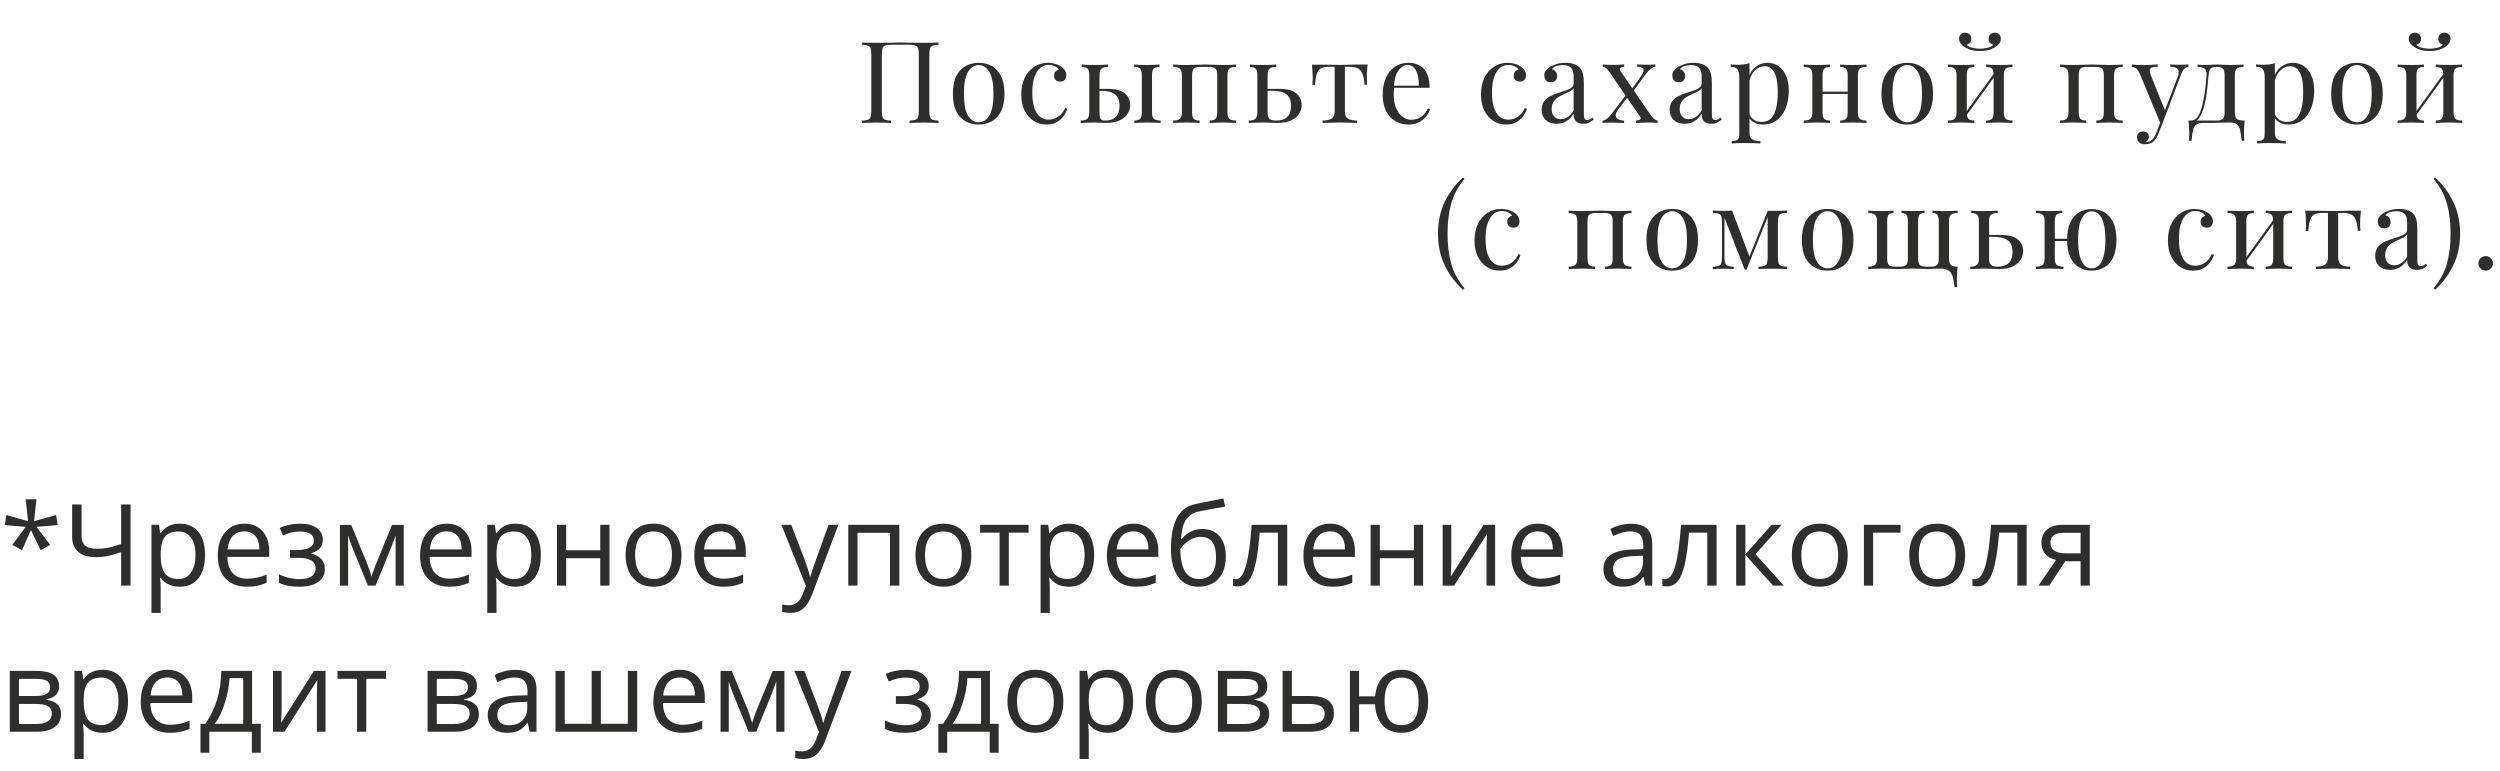
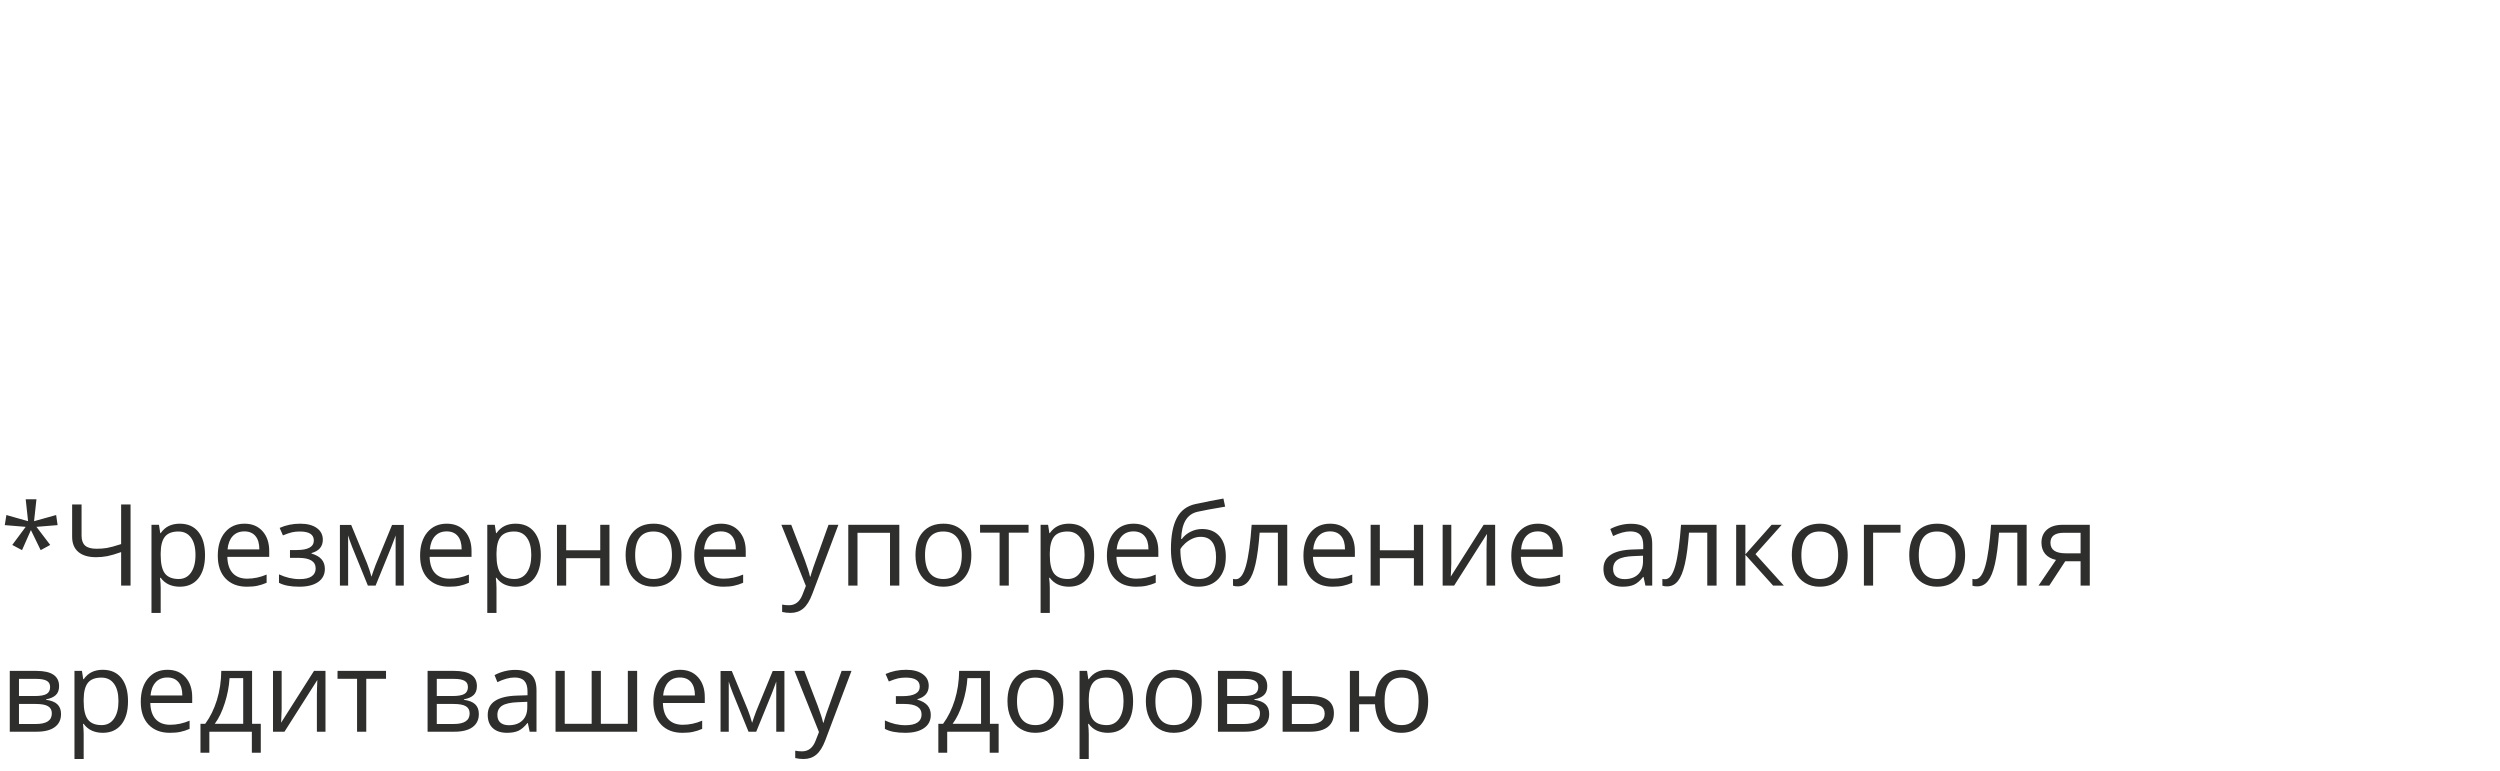
<svg xmlns="http://www.w3.org/2000/svg" width="308" height="95" viewBox="0 0 308 95" fill="none">
-   <path d="M115.63 5.234V5.514C115.312 5.524 115.07 5.561 114.902 5.626C114.743 5.682 114.636 5.794 114.58 5.962C114.524 6.121 114.496 6.373 114.496 6.718V13.662C114.496 13.998 114.524 14.251 114.58 14.418C114.636 14.586 114.743 14.698 114.902 14.755C115.07 14.81 115.312 14.848 115.63 14.867V15.146C115.434 15.128 115.177 15.118 114.86 15.118C114.542 15.109 114.202 15.104 113.838 15.104C113.52 15.104 113.198 15.109 112.872 15.118C112.545 15.118 112.274 15.128 112.06 15.146V14.867C112.377 14.848 112.615 14.81 112.774 14.755C112.942 14.698 113.054 14.586 113.11 14.418C113.166 14.251 113.194 13.998 113.194 13.662V6.718C113.194 6.373 113.166 6.116 113.11 5.948C113.054 5.78 112.942 5.668 112.774 5.612C112.615 5.547 112.377 5.514 112.06 5.514H109.778C109.46 5.514 109.218 5.547 109.05 5.612C108.891 5.668 108.784 5.78 108.728 5.948C108.672 6.116 108.644 6.373 108.644 6.718V13.662C108.644 13.998 108.672 14.251 108.728 14.418C108.784 14.586 108.891 14.698 109.05 14.755C109.218 14.81 109.46 14.848 109.778 14.867V15.146C109.563 15.128 109.292 15.118 108.966 15.118C108.648 15.109 108.326 15.104 108 15.104C107.636 15.104 107.295 15.109 106.978 15.118C106.66 15.118 106.404 15.128 106.208 15.146V14.867C106.525 14.848 106.763 14.81 106.922 14.755C107.09 14.698 107.202 14.586 107.258 14.418C107.314 14.251 107.342 13.998 107.342 13.662V6.718C107.342 6.373 107.314 6.121 107.258 5.962C107.202 5.794 107.09 5.682 106.922 5.626C106.763 5.561 106.525 5.524 106.208 5.514V5.234C106.404 5.244 106.66 5.253 106.978 5.262C107.295 5.272 107.636 5.276 108 5.276C108.55 5.276 109.096 5.272 109.638 5.262C110.179 5.244 110.613 5.234 110.94 5.234C111.266 5.234 111.696 5.244 112.228 5.262C112.76 5.272 113.296 5.276 113.838 5.276C114.202 5.276 114.542 5.272 114.86 5.262C115.177 5.253 115.434 5.244 115.63 5.234ZM120.575 7.74C121.173 7.74 121.709 7.871 122.185 8.132C122.661 8.394 123.039 8.804 123.319 9.364C123.609 9.924 123.753 10.652 123.753 11.549C123.753 12.444 123.609 13.172 123.319 13.732C123.039 14.283 122.661 14.689 122.185 14.95C121.709 15.212 121.173 15.342 120.575 15.342C119.987 15.342 119.451 15.212 118.965 14.95C118.489 14.689 118.107 14.283 117.817 13.732C117.537 13.172 117.397 12.444 117.397 11.549C117.397 10.652 117.537 9.924 117.817 9.364C118.107 8.804 118.489 8.394 118.965 8.132C119.451 7.871 119.987 7.74 120.575 7.74ZM120.575 8.02C120.043 8.02 119.605 8.296 119.259 8.846C118.923 9.397 118.755 10.298 118.755 11.549C118.755 12.799 118.923 13.7 119.259 14.251C119.605 14.792 120.043 15.062 120.575 15.062C121.107 15.062 121.541 14.792 121.877 14.251C122.223 13.7 122.395 12.799 122.395 11.549C122.395 10.298 122.223 9.397 121.877 8.846C121.541 8.296 121.107 8.02 120.575 8.02ZM129.085 7.74C129.384 7.74 129.673 7.778 129.953 7.852C130.233 7.927 130.485 8.039 130.709 8.188C130.924 8.328 131.087 8.492 131.199 8.678C131.311 8.856 131.367 9.052 131.367 9.266C131.367 9.518 131.297 9.714 131.157 9.854C131.017 9.985 130.84 10.05 130.625 10.05C130.42 10.05 130.238 9.99 130.079 9.868C129.93 9.747 129.855 9.574 129.855 9.35C129.855 9.136 129.911 8.963 130.023 8.832C130.144 8.702 130.284 8.618 130.443 8.58C130.35 8.412 130.182 8.272 129.939 8.16C129.706 8.048 129.454 7.992 129.183 7.992C128.95 7.992 128.716 8.048 128.483 8.16C128.25 8.272 128.035 8.459 127.839 8.72C127.643 8.972 127.484 9.322 127.363 9.77C127.242 10.209 127.181 10.76 127.181 11.422C127.181 12.244 127.274 12.897 127.461 13.383C127.648 13.868 127.89 14.218 128.189 14.432C128.497 14.638 128.833 14.741 129.197 14.741C129.44 14.741 129.687 14.694 129.939 14.601C130.191 14.507 130.429 14.358 130.653 14.152C130.877 13.938 131.068 13.653 131.227 13.299L131.493 13.396C131.4 13.695 131.246 13.998 131.031 14.306C130.816 14.605 130.536 14.852 130.191 15.049C129.846 15.245 129.421 15.342 128.917 15.342C128.338 15.342 127.816 15.193 127.349 14.895C126.882 14.596 126.509 14.171 126.229 13.62C125.958 13.06 125.823 12.398 125.823 11.633C125.823 10.867 125.958 10.195 126.229 9.616C126.509 9.028 126.896 8.571 127.391 8.244C127.886 7.908 128.45 7.74 129.085 7.74ZM136.524 7.95V8.244C136.141 8.244 135.866 8.314 135.698 8.454C135.539 8.594 135.46 8.86 135.46 9.252V13.845C135.46 14.218 135.502 14.479 135.586 14.629C135.679 14.778 135.838 14.852 136.062 14.852C136.566 14.852 136.948 14.768 137.21 14.601C137.48 14.432 137.667 14.209 137.77 13.928C137.872 13.649 137.924 13.35 137.924 13.033C137.924 12.389 137.742 11.922 137.378 11.633C137.023 11.334 136.43 11.184 135.6 11.184C135.441 11.184 135.278 11.184 135.11 11.184C134.942 11.184 134.778 11.184 134.62 11.184L134.592 10.947C134.9 10.947 135.203 10.947 135.502 10.947C135.81 10.947 136.118 10.947 136.426 10.947C137.443 10.947 138.166 11.138 138.596 11.521C139.025 11.894 139.24 12.37 139.24 12.948C139.24 13.294 139.142 13.634 138.946 13.97C138.759 14.306 138.442 14.586 137.994 14.81C137.555 15.034 136.962 15.146 136.216 15.146C136.02 15.146 135.796 15.137 135.544 15.118C135.292 15.1 135.04 15.091 134.788 15.091C134.498 15.091 134.19 15.1 133.864 15.118C133.537 15.128 133.294 15.137 133.136 15.146V14.852C133.518 14.852 133.789 14.783 133.948 14.643C134.116 14.502 134.2 14.236 134.2 13.845V9.252C134.2 8.86 134.13 8.594 133.99 8.454C133.85 8.314 133.612 8.244 133.276 8.244V7.95C133.425 7.96 133.644 7.974 133.934 7.992C134.232 8.002 134.536 8.006 134.844 8.006C135.152 8.006 135.469 8.002 135.796 7.992C136.122 7.974 136.365 7.96 136.524 7.95ZM142.852 7.95V8.244C142.516 8.244 142.278 8.314 142.138 8.454C141.998 8.594 141.928 8.86 141.928 9.252V13.845C141.928 14.236 142.007 14.502 142.166 14.643C142.334 14.783 142.609 14.852 142.992 14.852V15.146C142.833 15.137 142.586 15.128 142.25 15.118C141.914 15.1 141.592 15.091 141.284 15.091C141.004 15.091 140.714 15.1 140.416 15.118C140.117 15.128 139.893 15.137 139.744 15.146V14.852C140.08 14.852 140.318 14.783 140.458 14.643C140.598 14.502 140.668 14.236 140.668 13.845V9.252C140.668 8.86 140.598 8.594 140.458 8.454C140.318 8.314 140.08 8.244 139.744 8.244V7.95C139.893 7.96 140.117 7.974 140.416 7.992C140.714 8.002 141.004 8.006 141.284 8.006C141.592 8.006 141.89 8.002 142.18 7.992C142.478 7.974 142.702 7.96 142.852 7.95ZM152.285 7.95V8.244C151.902 8.244 151.627 8.314 151.459 8.454C151.3 8.594 151.221 8.86 151.221 9.252V13.845C151.221 14.236 151.3 14.502 151.459 14.643C151.627 14.783 151.902 14.852 152.285 14.852V15.146C152.126 15.137 151.884 15.128 151.557 15.118C151.23 15.1 150.913 15.091 150.605 15.091C150.297 15.091 149.994 15.1 149.695 15.118C149.406 15.128 149.186 15.137 149.037 15.146V14.852C149.373 14.852 149.611 14.783 149.751 14.643C149.891 14.502 149.961 14.236 149.961 13.845V9.252C149.961 8.86 149.891 8.594 149.751 8.454C149.611 8.314 149.373 8.244 149.037 8.244H147.791C147.455 8.244 147.217 8.314 147.077 8.454C146.937 8.594 146.867 8.86 146.867 9.252V13.845C146.867 14.236 146.937 14.502 147.077 14.643C147.217 14.783 147.455 14.852 147.791 14.852V15.146C147.642 15.137 147.418 15.128 147.119 15.118C146.83 15.1 146.531 15.091 146.223 15.091C145.915 15.091 145.598 15.1 145.271 15.118C144.944 15.128 144.702 15.137 144.543 15.146V14.852C144.926 14.852 145.196 14.783 145.355 14.643C145.523 14.502 145.607 14.236 145.607 13.845V9.252C145.607 8.86 145.523 8.594 145.355 8.454C145.196 8.314 144.926 8.244 144.543 8.244V7.95C144.702 7.96 144.944 7.974 145.271 7.992C145.598 8.002 145.915 8.006 146.223 8.006C146.671 8.006 147.068 7.997 147.413 7.978C147.768 7.96 148.127 7.95 148.491 7.95C148.855 7.95 149.186 7.96 149.485 7.978C149.784 7.997 150.157 8.006 150.605 8.006C150.913 8.006 151.23 8.002 151.557 7.992C151.884 7.974 152.126 7.96 152.285 7.95ZM157.232 7.95V8.244C156.849 8.244 156.574 8.314 156.406 8.454C156.247 8.594 156.168 8.86 156.168 9.252V13.845C156.168 14.218 156.242 14.479 156.392 14.629C156.55 14.778 156.816 14.852 157.19 14.852C157.694 14.852 158.076 14.768 158.338 14.601C158.608 14.432 158.795 14.209 158.898 13.928C159 13.649 159.052 13.35 159.052 13.033C159.052 12.389 158.87 11.922 158.506 11.633C158.151 11.334 157.558 11.184 156.728 11.184C156.494 11.184 156.261 11.184 156.028 11.184C155.794 11.184 155.561 11.184 155.328 11.184L155.3 10.947C155.682 10.947 156.06 10.947 156.434 10.947C156.807 10.947 157.18 10.947 157.554 10.947C158.571 10.947 159.294 11.138 159.724 11.521C160.153 11.894 160.368 12.37 160.368 12.948C160.368 13.294 160.27 13.634 160.074 13.97C159.887 14.306 159.57 14.586 159.122 14.81C158.683 15.034 158.09 15.146 157.344 15.146C157.082 15.146 156.793 15.137 156.476 15.118C156.158 15.1 155.832 15.091 155.496 15.091C155.206 15.091 154.898 15.1 154.572 15.118C154.245 15.128 154.002 15.137 153.844 15.146V14.852C154.226 14.852 154.497 14.783 154.656 14.643C154.824 14.502 154.908 14.236 154.908 13.845V9.252C154.908 8.86 154.838 8.594 154.698 8.454C154.558 8.314 154.32 8.244 153.984 8.244V7.95C154.133 7.96 154.352 7.974 154.642 7.992C154.94 8.002 155.244 8.006 155.552 8.006C155.86 8.006 156.177 8.002 156.504 7.992C156.83 7.974 157.073 7.96 157.232 7.95ZM168.489 7.95C168.452 8.277 168.424 8.59 168.405 8.888C168.396 9.187 168.391 9.416 168.391 9.574C168.391 9.742 168.396 9.906 168.405 10.065C168.414 10.214 168.424 10.34 168.433 10.443H168.111C168.064 9.798 167.966 9.318 167.817 9C167.668 8.683 167.462 8.478 167.201 8.384C166.94 8.282 166.618 8.23 166.235 8.23H165.689V13.704C165.689 14.162 165.82 14.47 166.081 14.629C166.352 14.778 166.716 14.852 167.173 14.852V15.146C166.958 15.137 166.66 15.128 166.277 15.118C165.904 15.1 165.498 15.091 165.059 15.091C164.63 15.091 164.224 15.1 163.841 15.118C163.458 15.128 163.16 15.137 162.945 15.146V14.852C163.412 14.852 163.776 14.778 164.037 14.629C164.298 14.47 164.429 14.162 164.429 13.704V8.23H163.743C163.36 8.23 163.048 8.282 162.805 8.384C162.572 8.487 162.39 8.697 162.259 9.014C162.138 9.332 162.054 9.812 162.007 10.457H161.685C161.704 10.354 161.713 10.228 161.713 10.079C161.722 9.92 161.727 9.756 161.727 9.588C161.727 9.43 161.718 9.201 161.699 8.902C161.69 8.604 161.666 8.291 161.629 7.964H162.973C163.29 7.964 163.626 7.969 163.981 7.978C164.345 7.988 164.7 7.992 165.045 7.992C165.4 7.992 165.759 7.988 166.123 7.978C166.487 7.96 166.828 7.95 167.145 7.95H168.489ZM173.511 7.74C174.332 7.74 174.972 7.992 175.429 8.496C175.896 8.991 176.129 9.766 176.129 10.82H171.187L171.173 10.555H174.785C174.804 10.097 174.766 9.677 174.673 9.294C174.58 8.902 174.43 8.59 174.225 8.356C174.029 8.123 173.772 8.006 173.455 8.006C173.026 8.006 172.643 8.221 172.307 8.65C171.98 9.08 171.784 9.761 171.719 10.694L171.761 10.751C171.742 10.89 171.728 11.044 171.719 11.213C171.71 11.38 171.705 11.549 171.705 11.716C171.705 12.351 171.808 12.897 172.013 13.354C172.218 13.812 172.484 14.162 172.811 14.405C173.147 14.638 173.492 14.755 173.847 14.755C174.127 14.755 174.393 14.713 174.645 14.629C174.897 14.535 175.13 14.386 175.345 14.181C175.56 13.975 175.746 13.7 175.905 13.354L176.185 13.466C176.082 13.774 175.914 14.073 175.681 14.363C175.448 14.652 175.154 14.89 174.799 15.076C174.444 15.254 174.034 15.342 173.567 15.342C172.895 15.342 172.316 15.188 171.831 14.88C171.355 14.572 170.986 14.148 170.725 13.607C170.473 13.056 170.347 12.426 170.347 11.716C170.347 10.895 170.478 10.191 170.739 9.602C171 9.005 171.369 8.548 171.845 8.23C172.321 7.904 172.876 7.74 173.511 7.74ZM185.717 7.74C186.016 7.74 186.305 7.778 186.585 7.852C186.865 7.927 187.117 8.039 187.341 8.188C187.556 8.328 187.719 8.492 187.831 8.678C187.943 8.856 187.999 9.052 187.999 9.266C187.999 9.518 187.929 9.714 187.789 9.854C187.649 9.985 187.472 10.05 187.257 10.05C187.052 10.05 186.87 9.99 186.711 9.868C186.562 9.747 186.487 9.574 186.487 9.35C186.487 9.136 186.543 8.963 186.655 8.832C186.777 8.702 186.917 8.618 187.075 8.58C186.982 8.412 186.814 8.272 186.571 8.16C186.338 8.048 186.086 7.992 185.815 7.992C185.582 7.992 185.349 8.048 185.115 8.16C184.882 8.272 184.667 8.459 184.471 8.72C184.275 8.972 184.117 9.322 183.995 9.77C183.874 10.209 183.813 10.76 183.813 11.422C183.813 12.244 183.907 12.897 184.093 13.383C184.28 13.868 184.523 14.218 184.821 14.432C185.129 14.638 185.465 14.741 185.829 14.741C186.072 14.741 186.319 14.694 186.571 14.601C186.823 14.507 187.061 14.358 187.285 14.152C187.509 13.938 187.701 13.653 187.859 13.299L188.125 13.396C188.032 13.695 187.878 13.998 187.663 14.306C187.449 14.605 187.169 14.852 186.823 15.049C186.478 15.245 186.053 15.342 185.549 15.342C184.971 15.342 184.448 15.193 183.981 14.895C183.515 14.596 183.141 14.171 182.861 13.62C182.591 13.06 182.455 12.398 182.455 11.633C182.455 10.867 182.591 10.195 182.861 9.616C183.141 9.028 183.529 8.571 184.023 8.244C184.518 7.908 185.083 7.74 185.717 7.74ZM191.784 15.245C191.401 15.245 191.07 15.175 190.79 15.034C190.51 14.885 190.295 14.68 190.146 14.418C190.006 14.157 189.936 13.854 189.936 13.508C189.936 13.098 190.029 12.762 190.216 12.501C190.412 12.239 190.659 12.029 190.958 11.87C191.257 11.712 191.569 11.581 191.896 11.479C192.232 11.367 192.549 11.264 192.848 11.171C193.147 11.068 193.389 10.951 193.576 10.82C193.772 10.69 193.87 10.517 193.87 10.303V9.434C193.87 9.042 193.809 8.744 193.688 8.538C193.576 8.333 193.422 8.198 193.226 8.132C193.03 8.058 192.811 8.02 192.568 8.02C192.335 8.02 192.083 8.053 191.812 8.118C191.551 8.184 191.341 8.319 191.182 8.524C191.359 8.562 191.513 8.655 191.644 8.804C191.775 8.954 191.84 9.145 191.84 9.378C191.84 9.612 191.765 9.798 191.616 9.938C191.467 10.069 191.275 10.134 191.042 10.134C190.771 10.134 190.571 10.05 190.44 9.882C190.319 9.705 190.258 9.509 190.258 9.294C190.258 9.052 190.319 8.856 190.44 8.706C190.561 8.557 190.715 8.417 190.902 8.286C191.117 8.137 191.392 8.011 191.728 7.908C192.073 7.796 192.461 7.74 192.89 7.74C193.273 7.74 193.599 7.787 193.87 7.88C194.141 7.964 194.365 8.09 194.542 8.258C194.785 8.482 194.943 8.758 195.018 9.084C195.093 9.402 195.13 9.784 195.13 10.232V14.124C195.13 14.358 195.163 14.526 195.228 14.629C195.303 14.731 195.415 14.783 195.564 14.783C195.667 14.783 195.765 14.759 195.858 14.713C195.951 14.666 196.063 14.591 196.194 14.489L196.348 14.726C196.152 14.876 195.965 15.002 195.788 15.104C195.611 15.198 195.373 15.245 195.074 15.245C194.803 15.245 194.579 15.198 194.402 15.104C194.225 15.011 194.089 14.876 193.996 14.698C193.912 14.512 193.87 14.278 193.87 13.998C193.618 14.418 193.315 14.731 192.96 14.937C192.615 15.142 192.223 15.245 191.784 15.245ZM192.288 14.684C192.596 14.684 192.881 14.596 193.142 14.418C193.413 14.241 193.655 13.975 193.87 13.62V10.877C193.758 11.035 193.595 11.171 193.38 11.283C193.165 11.385 192.932 11.492 192.68 11.604C192.428 11.707 192.185 11.833 191.952 11.982C191.728 12.123 191.541 12.309 191.392 12.543C191.243 12.776 191.168 13.079 191.168 13.453C191.168 13.826 191.266 14.124 191.462 14.348C191.667 14.572 191.943 14.684 192.288 14.684ZM200.101 7.936V8.23C199.923 8.23 199.774 8.272 199.653 8.356C199.531 8.44 199.517 8.557 199.611 8.706L203.349 14.152C203.507 14.386 203.647 14.554 203.769 14.656C203.89 14.75 204.039 14.815 204.217 14.852V15.146C204.123 15.137 203.979 15.128 203.783 15.118C203.596 15.1 203.409 15.091 203.223 15.091C202.933 15.091 202.621 15.1 202.285 15.118C201.958 15.128 201.72 15.137 201.571 15.146V14.852C201.757 14.852 201.911 14.81 202.033 14.726C202.154 14.633 202.163 14.517 202.061 14.377L198.323 8.93C198.136 8.66 197.987 8.482 197.875 8.398C197.763 8.305 197.623 8.249 197.455 8.23V7.936C197.548 7.946 197.693 7.96 197.889 7.978C198.085 7.988 198.271 7.992 198.449 7.992C198.747 7.992 199.06 7.988 199.387 7.978C199.713 7.96 199.951 7.946 200.101 7.936ZM200.479 11.492C200.479 11.492 200.488 11.525 200.507 11.591C200.525 11.646 200.544 11.707 200.563 11.773C200.591 11.838 200.605 11.87 200.605 11.87L199.443 13.383C199.2 13.7 199.069 13.966 199.051 14.181C199.041 14.395 199.13 14.559 199.317 14.671C199.503 14.773 199.76 14.838 200.087 14.867V15.146C199.928 15.137 199.751 15.133 199.555 15.133C199.359 15.123 199.167 15.118 198.981 15.118C198.803 15.109 198.64 15.104 198.491 15.104C198.276 15.104 198.08 15.109 197.903 15.118C197.735 15.118 197.576 15.128 197.427 15.146V14.867C197.604 14.848 197.786 14.768 197.973 14.629C198.169 14.479 198.397 14.232 198.659 13.886L200.479 11.492ZM203.937 7.936V8.216C203.759 8.235 203.563 8.328 203.349 8.496C203.143 8.655 202.929 8.888 202.705 9.196L201.095 11.422C201.095 11.422 201.085 11.395 201.067 11.338C201.048 11.273 201.029 11.213 201.011 11.156C200.992 11.091 200.983 11.059 200.983 11.059L202.075 9.532C202.28 9.243 202.411 9.005 202.467 8.818C202.523 8.632 202.49 8.492 202.369 8.398C202.257 8.296 202.033 8.235 201.697 8.216V7.936C201.939 7.946 202.14 7.955 202.299 7.964C202.467 7.974 202.658 7.978 202.873 7.978C203.087 7.978 203.279 7.974 203.447 7.964C203.624 7.955 203.787 7.946 203.937 7.936ZM207.556 15.245C207.174 15.245 206.842 15.175 206.562 15.034C206.282 14.885 206.068 14.68 205.918 14.418C205.778 14.157 205.708 13.854 205.708 13.508C205.708 13.098 205.802 12.762 205.988 12.501C206.184 12.239 206.432 12.029 206.73 11.87C207.029 11.712 207.342 11.581 207.668 11.479C208.004 11.367 208.322 11.264 208.62 11.171C208.919 11.068 209.162 10.951 209.348 10.82C209.544 10.69 209.642 10.517 209.642 10.303V9.434C209.642 9.042 209.582 8.744 209.46 8.538C209.348 8.333 209.194 8.198 208.998 8.132C208.802 8.058 208.583 8.02 208.34 8.02C208.107 8.02 207.855 8.053 207.584 8.118C207.323 8.184 207.113 8.319 206.954 8.524C207.132 8.562 207.286 8.655 207.416 8.804C207.547 8.954 207.612 9.145 207.612 9.378C207.612 9.612 207.538 9.798 207.388 9.938C207.239 10.069 207.048 10.134 206.814 10.134C206.544 10.134 206.343 10.05 206.212 9.882C206.091 9.705 206.03 9.509 206.03 9.294C206.03 9.052 206.091 8.856 206.212 8.706C206.334 8.557 206.488 8.417 206.674 8.286C206.889 8.137 207.164 8.011 207.5 7.908C207.846 7.796 208.233 7.74 208.662 7.74C209.045 7.74 209.372 7.787 209.642 7.88C209.913 7.964 210.137 8.09 210.314 8.258C210.557 8.482 210.716 8.758 210.79 9.084C210.865 9.402 210.902 9.784 210.902 10.232V14.124C210.902 14.358 210.935 14.526 211 14.629C211.075 14.731 211.187 14.783 211.336 14.783C211.439 14.783 211.537 14.759 211.63 14.713C211.724 14.666 211.836 14.591 211.966 14.489L212.12 14.726C211.924 14.876 211.738 15.002 211.56 15.104C211.383 15.198 211.145 15.245 210.846 15.245C210.576 15.245 210.352 15.198 210.174 15.104C209.997 15.011 209.862 14.876 209.768 14.698C209.684 14.512 209.642 14.278 209.642 13.998C209.39 14.418 209.087 14.731 208.732 14.937C208.387 15.142 207.995 15.245 207.556 15.245ZM208.06 14.684C208.368 14.684 208.653 14.596 208.914 14.418C209.185 14.241 209.428 13.975 209.642 13.62V10.877C209.53 11.035 209.367 11.171 209.152 11.283C208.938 11.385 208.704 11.492 208.452 11.604C208.2 11.707 207.958 11.833 207.724 11.982C207.5 12.123 207.314 12.309 207.164 12.543C207.015 12.776 206.94 13.079 206.94 13.453C206.94 13.826 207.038 14.124 207.234 14.348C207.44 14.572 207.715 14.684 208.06 14.684ZM215.537 7.782V16.378C215.537 16.78 215.654 17.046 215.887 17.177C216.13 17.317 216.461 17.387 216.881 17.387V17.68C216.676 17.671 216.391 17.657 216.027 17.639C215.663 17.629 215.276 17.625 214.865 17.625C214.576 17.625 214.286 17.629 213.997 17.639C213.717 17.657 213.502 17.671 213.353 17.68V17.387C213.689 17.387 213.927 17.326 214.067 17.204C214.207 17.083 214.277 16.855 214.277 16.518V9.462C214.277 9.042 214.202 8.734 214.053 8.538C213.904 8.333 213.624 8.23 213.213 8.23V7.936C213.512 7.964 213.801 7.978 214.081 7.978C214.352 7.978 214.608 7.964 214.851 7.936C215.103 7.899 215.332 7.848 215.537 7.782ZM217.777 7.74C218.272 7.74 218.715 7.876 219.107 8.146C219.499 8.408 219.807 8.795 220.031 9.308C220.264 9.822 220.381 10.457 220.381 11.213C220.381 11.716 220.32 12.216 220.199 12.71C220.078 13.196 219.886 13.639 219.625 14.04C219.373 14.432 219.042 14.75 218.631 14.992C218.23 15.226 217.744 15.342 217.175 15.342C216.736 15.342 216.354 15.24 216.027 15.034C215.71 14.829 215.495 14.582 215.383 14.293L215.523 14.097C215.654 14.358 215.84 14.577 216.083 14.755C216.335 14.932 216.648 15.021 217.021 15.021C217.544 15.021 217.95 14.857 218.239 14.53C218.528 14.204 218.729 13.77 218.841 13.229C218.962 12.678 219.023 12.071 219.023 11.409C219.023 10.662 218.962 10.05 218.841 9.574C218.72 9.098 218.538 8.744 218.295 8.51C218.052 8.277 217.754 8.16 217.399 8.16C216.942 8.16 216.526 8.352 216.153 8.734C215.78 9.108 215.542 9.677 215.439 10.443L215.271 10.246C215.374 9.453 215.654 8.837 216.111 8.398C216.578 7.96 217.133 7.74 217.777 7.74ZM229.958 7.95V8.244C229.575 8.244 229.3 8.314 229.132 8.454C228.973 8.594 228.894 8.86 228.894 9.252V13.845C228.894 14.236 228.973 14.502 229.132 14.643C229.3 14.783 229.575 14.852 229.958 14.852V15.146C229.799 15.137 229.556 15.128 229.23 15.118C228.903 15.1 228.586 15.091 228.278 15.091C227.97 15.091 227.666 15.1 227.368 15.118C227.078 15.128 226.859 15.137 226.71 15.146V14.852C227.046 14.852 227.284 14.783 227.424 14.643C227.564 14.502 227.634 14.236 227.634 13.845V9.252C227.634 8.86 227.564 8.594 227.424 8.454C227.284 8.314 227.046 8.244 226.71 8.244V7.95C226.859 7.96 227.078 7.974 227.368 7.992C227.666 8.002 227.97 8.006 228.278 8.006C228.586 8.006 228.903 8.002 229.23 7.992C229.556 7.974 229.799 7.96 229.958 7.95ZM225.464 7.95V8.244C225.128 8.244 224.89 8.314 224.75 8.454C224.61 8.594 224.54 8.86 224.54 9.252V13.845C224.54 14.236 224.61 14.502 224.75 14.643C224.89 14.783 225.128 14.852 225.464 14.852V15.146C225.314 15.137 225.09 15.128 224.792 15.118C224.502 15.1 224.204 15.091 223.896 15.091C223.588 15.091 223.27 15.1 222.944 15.118C222.617 15.128 222.374 15.137 222.216 15.146V14.852C222.598 14.852 222.869 14.783 223.028 14.643C223.196 14.502 223.28 14.236 223.28 13.845V9.252C223.28 8.86 223.196 8.594 223.028 8.454C222.869 8.314 222.598 8.244 222.216 8.244V7.95C222.374 7.96 222.617 7.974 222.944 7.992C223.27 8.002 223.588 8.006 223.896 8.006C224.204 8.006 224.502 8.002 224.792 7.992C225.09 7.974 225.314 7.96 225.464 7.95ZM228.026 11.296V11.576H224.078V11.296H228.026ZM234.974 7.74C235.572 7.74 236.108 7.871 236.584 8.132C237.06 8.394 237.438 8.804 237.718 9.364C238.008 9.924 238.152 10.652 238.152 11.549C238.152 12.444 238.008 13.172 237.718 13.732C237.438 14.283 237.06 14.689 236.584 14.95C236.108 15.212 235.572 15.342 234.974 15.342C234.386 15.342 233.85 15.212 233.364 14.95C232.888 14.689 232.506 14.283 232.216 13.732C231.936 13.172 231.796 12.444 231.796 11.549C231.796 10.652 231.936 9.924 232.216 9.364C232.506 8.804 232.888 8.394 233.364 8.132C233.85 7.871 234.386 7.74 234.974 7.74ZM234.974 8.02C234.442 8.02 234.004 8.296 233.658 8.846C233.322 9.397 233.154 10.298 233.154 11.549C233.154 12.799 233.322 13.7 233.658 14.251C234.004 14.792 234.442 15.062 234.974 15.062C235.506 15.062 235.94 14.792 236.276 14.251C236.622 13.7 236.794 12.799 236.794 11.549C236.794 10.298 236.622 9.397 236.276 8.846C235.94 8.296 235.506 8.02 234.974 8.02ZM247.936 7.95V8.244C247.554 8.244 247.278 8.314 247.11 8.454C246.952 8.594 246.872 8.86 246.872 9.252V13.845C246.872 14.236 246.952 14.502 247.11 14.643C247.278 14.783 247.554 14.852 247.936 14.852V15.146C247.778 15.137 247.535 15.128 247.208 15.118C246.882 15.1 246.564 15.091 246.256 15.091C245.948 15.091 245.645 15.1 245.346 15.118C245.057 15.128 244.838 15.137 244.688 15.146V14.852C245.024 14.852 245.262 14.783 245.402 14.643C245.542 14.502 245.612 14.236 245.612 13.845V9.252C245.612 8.86 245.542 8.594 245.402 8.454C245.262 8.314 245.024 8.244 244.688 8.244V7.95C244.838 7.96 245.057 7.974 245.346 7.992C245.645 8.002 245.948 8.006 246.256 8.006C246.564 8.006 246.882 8.002 247.208 7.992C247.535 7.974 247.778 7.96 247.936 7.95ZM243.232 7.95V8.244C242.896 8.244 242.658 8.314 242.518 8.454C242.378 8.594 242.308 8.86 242.308 9.252V13.845C242.308 14.236 242.378 14.502 242.518 14.643C242.658 14.783 242.896 14.852 243.232 14.852V15.146C243.083 15.137 242.859 15.128 242.56 15.118C242.271 15.1 241.972 15.091 241.664 15.091C241.356 15.091 241.039 15.1 240.712 15.118C240.386 15.128 240.143 15.137 239.984 15.146V14.852C240.367 14.852 240.638 14.783 240.796 14.643C240.964 14.502 241.048 14.236 241.048 13.845V9.252C241.048 8.86 240.964 8.594 240.796 8.454C240.638 8.314 240.367 8.244 239.984 8.244V7.95C240.143 7.96 240.386 7.974 240.712 7.992C241.039 8.002 241.356 8.006 241.664 8.006C241.972 8.006 242.271 8.002 242.56 7.992C242.859 7.974 243.083 7.96 243.232 7.95ZM245.752 8.93L245.976 9.084L242.126 14.405L241.902 14.236L245.752 8.93ZM245.766 4.03C245.981 4.03 246.158 4.1 246.298 4.24C246.438 4.38 246.508 4.558 246.508 4.772C246.508 4.968 246.448 5.155 246.326 5.332C246.205 5.5 246.046 5.65 245.85 5.78C245.654 5.911 245.402 6.028 245.094 6.13C244.786 6.233 244.399 6.284 243.932 6.284C243.475 6.284 243.088 6.233 242.77 6.13C242.462 6.028 242.21 5.911 242.014 5.78C241.818 5.65 241.66 5.5 241.538 5.332C241.417 5.155 241.356 4.968 241.356 4.772C241.356 4.558 241.426 4.38 241.566 4.24C241.706 4.1 241.884 4.03 242.098 4.03C242.313 4.03 242.495 4.096 242.644 4.226C242.794 4.357 242.868 4.544 242.868 4.786C242.868 4.982 242.812 5.141 242.7 5.262C242.598 5.384 242.458 5.463 242.28 5.5C242.467 5.706 242.724 5.841 243.05 5.906C243.386 5.972 243.68 6.004 243.932 6.004C244.184 6.004 244.474 5.972 244.8 5.906C245.136 5.841 245.398 5.706 245.584 5.5C245.407 5.463 245.262 5.384 245.15 5.262C245.048 5.141 244.996 4.982 244.996 4.786C244.996 4.544 245.071 4.357 245.22 4.226C245.379 4.096 245.561 4.03 245.766 4.03ZM261.516 7.95V8.244C261.134 8.244 260.858 8.314 260.69 8.454C260.532 8.594 260.452 8.86 260.452 9.252V13.845C260.452 14.236 260.532 14.502 260.69 14.643C260.858 14.783 261.134 14.852 261.516 14.852V15.146C261.358 15.137 261.115 15.128 260.788 15.118C260.462 15.1 260.144 15.091 259.836 15.091C259.528 15.091 259.225 15.1 258.926 15.118C258.637 15.128 258.418 15.137 258.268 15.146V14.852C258.604 14.852 258.842 14.783 258.982 14.643C259.122 14.502 259.192 14.236 259.192 13.845V9.252C259.192 8.86 259.122 8.594 258.982 8.454C258.842 8.314 258.604 8.244 258.268 8.244H257.022C256.686 8.244 256.448 8.314 256.308 8.454C256.168 8.594 256.098 8.86 256.098 9.252V13.845C256.098 14.236 256.168 14.502 256.308 14.643C256.448 14.783 256.686 14.852 257.022 14.852V15.146C256.873 15.137 256.649 15.128 256.35 15.118C256.061 15.1 255.762 15.091 255.454 15.091C255.146 15.091 254.829 15.1 254.502 15.118C254.176 15.128 253.933 15.137 253.774 15.146V14.852C254.157 14.852 254.428 14.783 254.586 14.643C254.754 14.502 254.838 14.236 254.838 13.845V9.252C254.838 8.86 254.754 8.594 254.586 8.454C254.428 8.314 254.157 8.244 253.774 8.244V7.95C253.933 7.96 254.176 7.974 254.502 7.992C254.829 8.002 255.146 8.006 255.454 8.006C255.902 8.006 256.299 7.997 256.644 7.978C256.999 7.96 257.358 7.95 257.722 7.95C258.086 7.95 258.418 7.96 258.716 7.978C259.015 7.997 259.388 8.006 259.836 8.006C260.144 8.006 260.462 8.002 260.788 7.992C261.115 7.974 261.358 7.96 261.516 7.95ZM269.613 7.936V8.216C269.436 8.235 269.272 8.314 269.123 8.454C268.974 8.594 268.834 8.842 268.703 9.196L266.407 15.216H266.169L263.593 9.014C263.416 8.65 263.238 8.431 263.061 8.356C262.893 8.272 262.753 8.23 262.641 8.23V7.936C262.846 7.964 263.061 7.988 263.285 8.006C263.509 8.016 263.752 8.02 264.013 8.02C264.302 8.02 264.606 8.011 264.923 7.992C265.25 7.974 265.553 7.955 265.833 7.936V8.23C265.6 8.23 265.39 8.249 265.203 8.286C265.026 8.314 264.914 8.412 264.867 8.58C264.82 8.739 264.876 9.014 265.035 9.406L266.757 13.677L266.673 13.704L268.269 9.532C268.39 9.224 268.437 8.982 268.409 8.804C268.39 8.618 268.297 8.478 268.129 8.384C267.961 8.291 267.709 8.235 267.373 8.216V7.936C267.541 7.946 267.686 7.955 267.807 7.964C267.928 7.964 268.045 7.969 268.157 7.978C268.278 7.978 268.409 7.978 268.549 7.978C268.764 7.978 268.955 7.974 269.123 7.964C269.3 7.955 269.464 7.946 269.613 7.936ZM266.407 15.216L265.931 16.434C265.838 16.668 265.74 16.864 265.637 17.023C265.544 17.181 265.441 17.312 265.329 17.415C265.18 17.555 265.002 17.648 264.797 17.695C264.592 17.75 264.405 17.779 264.237 17.779C264.06 17.779 263.896 17.746 263.747 17.68C263.607 17.615 263.495 17.517 263.411 17.387C263.327 17.265 263.285 17.116 263.285 16.939C263.285 16.715 263.35 16.532 263.481 16.392C263.612 16.262 263.794 16.197 264.027 16.197C264.223 16.197 264.391 16.253 264.531 16.364C264.671 16.477 264.741 16.64 264.741 16.855C264.741 17.013 264.704 17.144 264.629 17.247C264.554 17.349 264.466 17.428 264.363 17.485C264.382 17.494 264.396 17.498 264.405 17.498C264.424 17.498 264.438 17.498 264.447 17.498C264.699 17.498 264.923 17.41 265.119 17.233C265.315 17.064 265.488 16.789 265.637 16.407L266.141 15.104L266.407 15.216ZM276.397 7.95V8.244C276.015 8.244 275.739 8.314 275.571 8.454C275.413 8.594 275.333 8.86 275.333 9.252V13.845C275.333 14.236 275.408 14.502 275.557 14.643C275.716 14.783 276.047 14.852 276.551 14.852C276.514 15.179 276.486 15.492 276.467 15.79C276.458 16.089 276.453 16.318 276.453 16.477C276.453 16.645 276.458 16.803 276.467 16.953C276.477 17.111 276.486 17.242 276.495 17.345H276.173C276.127 16.794 276.061 16.351 275.977 16.015C275.903 15.688 275.767 15.45 275.571 15.3C275.385 15.161 275.1 15.091 274.717 15.091C274.493 15.091 274.283 15.095 274.087 15.104C273.891 15.104 273.677 15.109 273.443 15.118C273.219 15.128 272.949 15.137 272.631 15.146C272.314 15.146 271.922 15.146 271.455 15.146C271.073 15.146 270.783 15.212 270.587 15.342C270.401 15.482 270.265 15.711 270.181 16.029C270.107 16.355 270.046 16.794 269.999 17.345H269.677C269.696 17.242 269.705 17.111 269.705 16.953C269.715 16.803 269.719 16.645 269.719 16.477C269.719 16.318 269.71 16.089 269.691 15.79C269.682 15.492 269.659 15.179 269.621 14.852H273.149C273.485 14.852 273.723 14.783 273.863 14.643C274.003 14.502 274.073 14.236 274.073 13.845V9.252C274.073 8.86 274.003 8.594 273.863 8.454C273.723 8.314 273.485 8.244 273.149 8.244H273.023C272.687 8.244 272.459 8.314 272.337 8.454C272.216 8.594 272.137 8.86 272.099 9.252C272.062 9.756 272.011 10.289 271.945 10.848C271.889 11.399 271.81 11.936 271.707 12.459C271.605 12.981 271.465 13.453 271.287 13.873C271.185 14.124 271.049 14.367 270.881 14.601C270.713 14.825 270.48 14.964 270.181 15.021L269.887 14.852C270.186 14.852 270.433 14.745 270.629 14.53C270.825 14.306 270.97 14.064 271.063 13.803C271.222 13.392 271.348 12.939 271.441 12.444C271.544 11.95 271.628 11.432 271.693 10.89C271.759 10.349 271.81 9.803 271.847 9.252C271.875 8.86 271.791 8.594 271.595 8.454C271.409 8.314 271.124 8.244 270.741 8.244V7.95C270.816 7.96 270.933 7.974 271.091 7.992C271.259 8.002 271.46 8.006 271.693 8.006C271.927 8.006 272.165 7.997 272.407 7.978C272.659 7.96 272.916 7.95 273.177 7.95C273.439 7.95 273.677 7.96 273.891 7.978C274.115 7.997 274.386 8.006 274.703 8.006C275.03 8.006 275.352 8.002 275.669 7.992C275.996 7.974 276.239 7.96 276.397 7.95ZM280.267 7.782V16.378C280.267 16.78 280.384 17.046 280.617 17.177C280.86 17.317 281.191 17.387 281.611 17.387V17.68C281.406 17.671 281.121 17.657 280.757 17.639C280.393 17.629 280.006 17.625 279.595 17.625C279.306 17.625 279.017 17.629 278.727 17.639C278.447 17.657 278.233 17.671 278.083 17.68V17.387C278.419 17.387 278.657 17.326 278.797 17.204C278.937 17.083 279.007 16.855 279.007 16.518V9.462C279.007 9.042 278.933 8.734 278.783 8.538C278.634 8.333 278.354 8.23 277.943 8.23V7.936C278.242 7.964 278.531 7.978 278.811 7.978C279.082 7.978 279.339 7.964 279.581 7.936C279.833 7.899 280.062 7.848 280.267 7.782ZM282.507 7.74C283.002 7.74 283.445 7.876 283.837 8.146C284.229 8.408 284.537 8.795 284.761 9.308C284.995 9.822 285.111 10.457 285.111 11.213C285.111 11.716 285.051 12.216 284.929 12.71C284.808 13.196 284.617 13.639 284.355 14.04C284.103 14.432 283.772 14.75 283.361 14.992C282.96 15.226 282.475 15.342 281.905 15.342C281.467 15.342 281.084 15.24 280.757 15.034C280.44 14.829 280.225 14.582 280.113 14.293L280.253 14.097C280.384 14.358 280.571 14.577 280.813 14.755C281.065 14.932 281.378 15.021 281.751 15.021C282.274 15.021 282.68 14.857 282.969 14.53C283.259 14.204 283.459 13.77 283.571 13.229C283.693 12.678 283.753 12.071 283.753 11.409C283.753 10.662 283.693 10.05 283.571 9.574C283.45 9.098 283.268 8.744 283.025 8.51C282.783 8.277 282.484 8.16 282.129 8.16C281.672 8.16 281.257 8.352 280.883 8.734C280.51 9.108 280.272 9.677 280.169 10.443L280.001 10.246C280.104 9.453 280.384 8.837 280.841 8.398C281.308 7.96 281.863 7.74 282.507 7.74ZM290.376 7.74C290.973 7.74 291.51 7.871 291.986 8.132C292.462 8.394 292.84 8.804 293.12 9.364C293.409 9.924 293.554 10.652 293.554 11.549C293.554 12.444 293.409 13.172 293.12 13.732C292.84 14.283 292.462 14.689 291.986 14.95C291.51 15.212 290.973 15.342 290.376 15.342C289.788 15.342 289.251 15.212 288.766 14.95C288.29 14.689 287.907 14.283 287.618 13.732C287.338 13.172 287.198 12.444 287.198 11.549C287.198 10.652 287.338 9.924 287.618 9.364C287.907 8.804 288.29 8.394 288.766 8.132C289.251 7.871 289.788 7.74 290.376 7.74ZM290.376 8.02C289.844 8.02 289.405 8.296 289.06 8.846C288.724 9.397 288.556 10.298 288.556 11.549C288.556 12.799 288.724 13.7 289.06 14.251C289.405 14.792 289.844 15.062 290.376 15.062C290.908 15.062 291.342 14.792 291.678 14.251C292.023 13.7 292.196 12.799 292.196 11.549C292.196 10.298 292.023 9.397 291.678 8.846C291.342 8.296 290.908 8.02 290.376 8.02ZM303.338 7.95V8.244C302.955 8.244 302.68 8.314 302.512 8.454C302.353 8.594 302.274 8.86 302.274 9.252V13.845C302.274 14.236 302.353 14.502 302.512 14.643C302.68 14.783 302.955 14.852 303.338 14.852V15.146C303.179 15.137 302.937 15.128 302.61 15.118C302.283 15.1 301.966 15.091 301.658 15.091C301.35 15.091 301.047 15.1 300.748 15.118C300.459 15.128 300.239 15.137 300.09 15.146V14.852C300.426 14.852 300.664 14.783 300.804 14.643C300.944 14.502 301.014 14.236 301.014 13.845V9.252C301.014 8.86 300.944 8.594 300.804 8.454C300.664 8.314 300.426 8.244 300.09 8.244V7.95C300.239 7.96 300.459 7.974 300.748 7.992C301.047 8.002 301.35 8.006 301.658 8.006C301.966 8.006 302.283 8.002 302.61 7.992C302.937 7.974 303.179 7.96 303.338 7.95ZM298.634 7.95V8.244C298.298 8.244 298.06 8.314 297.92 8.454C297.78 8.594 297.71 8.86 297.71 9.252V13.845C297.71 14.236 297.78 14.502 297.92 14.643C298.06 14.783 298.298 14.852 298.634 14.852V15.146C298.485 15.137 298.261 15.128 297.962 15.118C297.673 15.1 297.374 15.091 297.066 15.091C296.758 15.091 296.441 15.1 296.114 15.118C295.787 15.128 295.545 15.137 295.386 15.146V14.852C295.769 14.852 296.039 14.783 296.198 14.643C296.366 14.502 296.45 14.236 296.45 13.845V9.252C296.45 8.86 296.366 8.594 296.198 8.454C296.039 8.314 295.769 8.244 295.386 8.244V7.95C295.545 7.96 295.787 7.974 296.114 7.992C296.441 8.002 296.758 8.006 297.066 8.006C297.374 8.006 297.673 8.002 297.962 7.992C298.261 7.974 298.485 7.96 298.634 7.95ZM301.154 8.93L301.378 9.084L297.528 14.405L297.304 14.236L301.154 8.93ZM301.168 4.03C301.383 4.03 301.56 4.1 301.7 4.24C301.84 4.38 301.91 4.558 301.91 4.772C301.91 4.968 301.849 5.155 301.728 5.332C301.607 5.5 301.448 5.65 301.252 5.78C301.056 5.911 300.804 6.028 300.496 6.13C300.188 6.233 299.801 6.284 299.334 6.284C298.877 6.284 298.489 6.233 298.172 6.13C297.864 6.028 297.612 5.911 297.416 5.78C297.22 5.65 297.061 5.5 296.94 5.332C296.819 5.155 296.758 4.968 296.758 4.772C296.758 4.558 296.828 4.38 296.968 4.24C297.108 4.1 297.285 4.03 297.5 4.03C297.715 4.03 297.897 4.096 298.046 4.226C298.195 4.357 298.27 4.544 298.27 4.786C298.27 4.982 298.214 5.141 298.102 5.262C297.999 5.384 297.859 5.463 297.682 5.5C297.869 5.706 298.125 5.841 298.452 5.906C298.788 5.972 299.082 6.004 299.334 6.004C299.586 6.004 299.875 5.972 300.202 5.906C300.538 5.841 300.799 5.706 300.986 5.5C300.809 5.463 300.664 5.384 300.552 5.262C300.449 5.141 300.398 4.982 300.398 4.786C300.398 4.544 300.473 4.357 300.622 4.226C300.781 4.096 300.963 4.03 301.168 4.03ZM180.239 21.863L180.435 22.044C179.651 22.959 179.105 23.962 178.797 25.055C178.489 26.137 178.335 27.378 178.335 28.779C178.335 30.178 178.489 31.424 178.797 32.517C179.105 33.599 179.651 34.598 180.435 35.513L180.239 35.694C179.297 34.836 178.545 33.833 177.985 32.684C177.435 31.527 177.159 30.225 177.159 28.779C177.159 27.332 177.435 26.035 177.985 24.887C178.545 23.729 179.297 22.721 180.239 21.863ZM184.924 25.741C185.223 25.741 185.512 25.778 185.792 25.852C186.072 25.927 186.324 26.039 186.548 26.189C186.763 26.328 186.926 26.492 187.038 26.678C187.15 26.856 187.206 27.052 187.206 27.267C187.206 27.518 187.136 27.715 186.996 27.855C186.856 27.985 186.679 28.05 186.464 28.05C186.259 28.05 186.077 27.99 185.918 27.869C185.769 27.747 185.694 27.575 185.694 27.351C185.694 27.136 185.75 26.963 185.862 26.832C185.984 26.702 186.124 26.618 186.282 26.581C186.189 26.413 186.021 26.273 185.778 26.16C185.545 26.049 185.293 25.992 185.022 25.992C184.789 25.992 184.556 26.049 184.322 26.16C184.089 26.273 183.874 26.459 183.678 26.721C183.482 26.973 183.324 27.323 183.202 27.77C183.081 28.209 183.02 28.76 183.02 29.422C183.02 30.244 183.114 30.897 183.3 31.383C183.487 31.868 183.73 32.218 184.028 32.432C184.336 32.638 184.672 32.74 185.036 32.74C185.279 32.74 185.526 32.694 185.778 32.6C186.03 32.507 186.268 32.358 186.492 32.153C186.716 31.938 186.908 31.653 187.066 31.299L187.332 31.396C187.239 31.695 187.085 31.998 186.87 32.306C186.656 32.605 186.376 32.852 186.03 33.048C185.685 33.245 185.26 33.343 184.756 33.343C184.178 33.343 183.655 33.193 183.188 32.895C182.722 32.596 182.348 32.171 182.068 31.62C181.798 31.061 181.662 30.398 181.662 29.633C181.662 28.867 181.798 28.195 182.068 27.616C182.348 27.029 182.736 26.571 183.23 26.244C183.725 25.909 184.29 25.741 184.924 25.741ZM201.001 25.951V26.244C200.619 26.244 200.343 26.314 200.175 26.454C200.017 26.595 199.937 26.86 199.937 27.253V31.845C199.937 32.236 200.017 32.502 200.175 32.642C200.343 32.782 200.619 32.852 201.001 32.852V33.147C200.843 33.137 200.6 33.128 200.273 33.118C199.947 33.1 199.629 33.09 199.321 33.09C199.013 33.09 198.71 33.1 198.411 33.118C198.122 33.128 197.903 33.137 197.753 33.147V32.852C198.089 32.852 198.327 32.782 198.467 32.642C198.607 32.502 198.677 32.236 198.677 31.845V27.253C198.677 26.86 198.607 26.595 198.467 26.454C198.327 26.314 198.089 26.244 197.753 26.244H196.507C196.171 26.244 195.933 26.314 195.793 26.454C195.653 26.595 195.583 26.86 195.583 27.253V31.845C195.583 32.236 195.653 32.502 195.793 32.642C195.933 32.782 196.171 32.852 196.507 32.852V33.147C196.358 33.137 196.134 33.128 195.835 33.118C195.546 33.1 195.247 33.09 194.939 33.09C194.631 33.09 194.314 33.1 193.987 33.118C193.661 33.128 193.418 33.137 193.259 33.147V32.852C193.642 32.852 193.913 32.782 194.071 32.642C194.239 32.502 194.323 32.236 194.323 31.845V27.253C194.323 26.86 194.239 26.595 194.071 26.454C193.913 26.314 193.642 26.244 193.259 26.244V25.951C193.418 25.96 193.661 25.974 193.987 25.992C194.314 26.002 194.631 26.006 194.939 26.006C195.387 26.006 195.784 25.997 196.129 25.979C196.484 25.96 196.843 25.951 197.207 25.951C197.571 25.951 197.903 25.96 198.201 25.979C198.5 25.997 198.873 26.006 199.321 26.006C199.629 26.006 199.947 26.002 200.273 25.992C200.6 25.974 200.843 25.96 201.001 25.951ZM206.018 25.741C206.615 25.741 207.152 25.871 207.628 26.133C208.104 26.394 208.482 26.805 208.762 27.364C209.051 27.924 209.196 28.652 209.196 29.549C209.196 30.445 209.051 31.172 208.762 31.733C208.482 32.283 208.104 32.689 207.628 32.95C207.152 33.212 206.615 33.343 206.018 33.343C205.43 33.343 204.893 33.212 204.408 32.95C203.932 32.689 203.549 32.283 203.26 31.733C202.98 31.172 202.84 30.445 202.84 29.549C202.84 28.652 202.98 27.924 203.26 27.364C203.549 26.805 203.932 26.394 204.408 26.133C204.893 25.871 205.43 25.741 206.018 25.741ZM206.018 26.02C205.486 26.02 205.047 26.296 204.702 26.846C204.366 27.397 204.198 28.298 204.198 29.549C204.198 30.799 204.366 31.7 204.702 32.251C205.047 32.792 205.486 33.062 206.018 33.062C206.55 33.062 206.984 32.792 207.32 32.251C207.665 31.7 207.838 30.799 207.838 29.549C207.838 28.298 207.665 27.397 207.32 26.846C206.984 26.296 206.55 26.02 206.018 26.02ZM220.17 25.936V26.216C219.852 26.226 219.61 26.263 219.442 26.328C219.283 26.384 219.176 26.497 219.12 26.665C219.064 26.823 219.036 27.075 219.036 27.421V31.663C219.036 31.998 219.064 32.251 219.12 32.419C219.176 32.587 219.283 32.699 219.442 32.755C219.61 32.81 219.852 32.848 220.17 32.867V33.147C219.955 33.128 219.694 33.118 219.386 33.118C219.078 33.109 218.76 33.105 218.434 33.105C218.07 33.105 217.729 33.109 217.412 33.118C217.094 33.118 216.838 33.128 216.642 33.147V32.867C216.959 32.848 217.197 32.81 217.356 32.755C217.524 32.699 217.636 32.587 217.692 32.419C217.748 32.251 217.776 31.998 217.776 31.663V26.748L215.172 33.217H214.948L212.456 26.832V31.663C212.456 31.998 212.484 32.251 212.54 32.419C212.596 32.587 212.703 32.699 212.862 32.755C213.03 32.81 213.272 32.848 213.59 32.867V33.147C213.422 33.128 213.226 33.118 213.002 33.118C212.787 33.109 212.558 33.105 212.316 33.105C212.082 33.105 211.844 33.109 211.602 33.118C211.368 33.118 211.172 33.128 211.014 33.147V32.867C211.331 32.848 211.569 32.81 211.728 32.755C211.896 32.699 212.008 32.587 212.064 32.419C212.12 32.251 212.148 31.998 212.148 31.663V27.421C212.148 27.075 212.12 26.823 212.064 26.665C212.008 26.497 211.896 26.384 211.728 26.328C211.569 26.263 211.331 26.226 211.014 26.216V25.936C211.172 25.946 211.368 25.955 211.602 25.965C211.844 25.974 212.082 25.979 212.316 25.979C212.726 25.979 213.086 25.965 213.394 25.936L215.606 31.802L215.438 31.831L217.776 25.979C217.878 25.979 217.981 25.979 218.084 25.979C218.196 25.979 218.312 25.979 218.434 25.979C218.76 25.979 219.073 25.974 219.372 25.965C219.68 25.955 219.946 25.946 220.17 25.936ZM225.167 25.741C225.765 25.741 226.301 25.871 226.777 26.133C227.253 26.394 227.631 26.805 227.911 27.364C228.201 27.924 228.345 28.652 228.345 29.549C228.345 30.445 228.201 31.172 227.911 31.733C227.631 32.283 227.253 32.689 226.777 32.95C226.301 33.212 225.765 33.343 225.167 33.343C224.579 33.343 224.043 33.212 223.557 32.95C223.081 32.689 222.699 32.283 222.409 31.733C222.129 31.172 221.989 30.445 221.989 29.549C221.989 28.652 222.129 27.924 222.409 27.364C222.699 26.805 223.081 26.394 223.557 26.133C224.043 25.871 224.579 25.741 225.167 25.741ZM225.167 26.02C224.635 26.02 224.197 26.296 223.851 26.846C223.515 27.397 223.347 28.298 223.347 29.549C223.347 30.799 223.515 31.7 223.851 32.251C224.197 32.792 224.635 33.062 225.167 33.062C225.699 33.062 226.133 32.792 226.469 32.251C226.815 31.7 226.987 30.799 226.987 29.549C226.987 28.298 226.815 27.397 226.469 26.846C226.133 26.296 225.699 26.02 225.167 26.02ZM241.181 25.951V26.244C240.798 26.244 240.523 26.314 240.355 26.454C240.196 26.595 240.117 26.86 240.117 27.253V31.845C240.117 32.236 240.196 32.502 240.355 32.642C240.523 32.782 240.798 32.852 241.181 32.852C241.144 33.179 241.116 33.496 241.097 33.804C241.088 34.112 241.083 34.364 241.083 34.56C241.083 34.691 241.088 34.831 241.097 34.98C241.106 35.139 241.116 35.27 241.125 35.373H240.803C240.747 34.812 240.663 34.364 240.551 34.029C240.448 33.693 240.271 33.45 240.019 33.3C239.776 33.16 239.408 33.09 238.913 33.09C238.689 33.09 238.465 33.1 238.241 33.118C238.026 33.137 237.788 33.147 237.527 33.147C237.266 33.147 236.962 33.137 236.617 33.118C236.281 33.1 235.959 33.09 235.651 33.09C235.343 33.09 235.035 33.1 234.727 33.118C234.428 33.137 234.12 33.147 233.803 33.147C233.588 33.147 233.374 33.142 233.159 33.133C232.954 33.123 232.744 33.114 232.529 33.105C232.314 33.095 232.09 33.09 231.857 33.09C231.652 33.09 231.437 33.095 231.213 33.105C230.998 33.114 230.798 33.123 230.611 33.133C230.434 33.133 230.289 33.137 230.177 33.147V32.852C230.56 32.852 230.83 32.782 230.989 32.642C231.157 32.502 231.241 32.236 231.241 31.845V27.253C231.241 26.86 231.157 26.595 230.989 26.454C230.83 26.314 230.56 26.244 230.177 26.244V25.951C230.336 25.96 230.578 25.974 230.905 25.992C231.241 26.002 231.554 26.006 231.843 26.006C232.142 26.006 232.422 26.002 232.683 25.992C232.954 25.974 233.154 25.96 233.285 25.951V26.244C232.996 26.244 232.79 26.314 232.669 26.454C232.557 26.595 232.501 26.86 232.501 27.253V31.845C232.501 32.236 232.571 32.502 232.711 32.642C232.851 32.782 233.089 32.852 233.425 32.852H234.125C234.461 32.852 234.699 32.782 234.839 32.642C234.979 32.502 235.049 32.236 235.049 31.845V27.253C235.049 26.86 234.988 26.595 234.867 26.454C234.755 26.314 234.554 26.244 234.265 26.244V25.951C234.396 25.96 234.596 25.974 234.867 25.992C235.147 26.002 235.418 26.006 235.679 26.006C235.95 26.006 236.22 26.002 236.491 25.992C236.762 25.974 236.962 25.96 237.093 25.951V26.244C236.804 26.244 236.598 26.314 236.477 26.454C236.365 26.595 236.309 26.86 236.309 27.253V31.845C236.309 32.236 236.379 32.502 236.519 32.642C236.659 32.782 236.897 32.852 237.233 32.852H237.933C238.269 32.852 238.507 32.782 238.647 32.642C238.787 32.502 238.857 32.236 238.857 31.845V27.253C238.857 26.86 238.796 26.595 238.675 26.454C238.563 26.314 238.362 26.244 238.073 26.244V25.951C238.204 25.96 238.404 25.974 238.675 25.992C238.946 26.002 239.226 26.006 239.515 26.006C239.814 26.006 240.126 26.002 240.453 25.992C240.78 25.974 241.022 25.96 241.181 25.951ZM246.12 25.951V26.244C245.737 26.244 245.462 26.314 245.294 26.454C245.135 26.595 245.056 26.86 245.056 27.253V31.845C245.056 32.218 245.13 32.479 245.28 32.629C245.438 32.778 245.704 32.852 246.078 32.852C246.582 32.852 246.964 32.769 247.226 32.6C247.496 32.432 247.683 32.209 247.786 31.928C247.888 31.648 247.94 31.35 247.94 31.032C247.94 30.389 247.758 29.922 247.394 29.633C247.039 29.334 246.446 29.184 245.616 29.184C245.382 29.184 245.149 29.184 244.916 29.184C244.682 29.184 244.449 29.184 244.216 29.184L244.188 28.947C244.57 28.947 244.948 28.947 245.322 28.947C245.695 28.947 246.068 28.947 246.442 28.947C247.459 28.947 248.182 29.138 248.612 29.52C249.041 29.894 249.256 30.37 249.256 30.948C249.256 31.294 249.158 31.634 248.962 31.971C248.775 32.306 248.458 32.587 248.01 32.81C247.571 33.035 246.978 33.147 246.232 33.147C245.97 33.147 245.681 33.137 245.364 33.118C245.046 33.1 244.72 33.09 244.384 33.09C244.094 33.09 243.786 33.1 243.46 33.118C243.133 33.128 242.89 33.137 242.732 33.147V32.852C243.114 32.852 243.385 32.782 243.544 32.642C243.712 32.502 243.796 32.236 243.796 31.845V27.253C243.796 26.86 243.726 26.595 243.586 26.454C243.446 26.314 243.208 26.244 242.872 26.244V25.951C243.021 25.96 243.24 25.974 243.53 25.992C243.828 26.002 244.132 26.006 244.44 26.006C244.748 26.006 245.065 26.002 245.392 25.992C245.718 25.974 245.961 25.96 246.12 25.951ZM257.704 25.755C258.274 25.755 258.787 25.885 259.244 26.146C259.702 26.408 260.066 26.819 260.336 27.378C260.607 27.929 260.742 28.652 260.742 29.549C260.742 30.445 260.607 31.172 260.336 31.733C260.066 32.283 259.702 32.689 259.244 32.95C258.787 33.212 258.274 33.343 257.704 33.343C257.144 33.343 256.631 33.212 256.164 32.95C255.707 32.689 255.343 32.283 255.072 31.733C254.802 31.172 254.666 30.445 254.666 29.549C254.666 28.652 254.802 27.929 255.072 27.378C255.343 26.819 255.707 26.408 256.164 26.146C256.631 25.885 257.144 25.755 257.704 25.755ZM254.078 25.951V26.244C253.742 26.244 253.504 26.314 253.364 26.454C253.224 26.595 253.154 26.86 253.154 27.253V31.845C253.154 32.236 253.234 32.502 253.392 32.642C253.56 32.782 253.836 32.852 254.218 32.852V33.147C254.06 33.137 253.812 33.128 253.476 33.118C253.14 33.1 252.818 33.09 252.51 33.09C252.202 33.09 251.885 33.1 251.558 33.118C251.232 33.128 250.989 33.137 250.83 33.147V32.852C251.213 32.852 251.484 32.782 251.642 32.642C251.81 32.502 251.894 32.236 251.894 31.845V27.253C251.894 26.86 251.81 26.595 251.642 26.454C251.484 26.314 251.213 26.244 250.83 26.244V25.951C250.989 25.96 251.232 25.974 251.558 25.992C251.885 26.002 252.202 26.006 252.51 26.006C252.818 26.006 253.117 26.002 253.406 25.992C253.705 25.974 253.929 25.96 254.078 25.951ZM255.366 29.409V29.689H252.58V29.409H255.366ZM257.704 26.035C257.378 26.035 257.088 26.156 256.836 26.398C256.584 26.632 256.384 27.005 256.234 27.518C256.094 28.032 256.024 28.709 256.024 29.549C256.024 30.379 256.094 31.056 256.234 31.578C256.384 32.092 256.584 32.47 256.836 32.712C257.088 32.946 257.378 33.062 257.704 33.062C258.031 33.062 258.32 32.946 258.572 32.712C258.824 32.47 259.02 32.092 259.16 31.578C259.31 31.056 259.384 30.379 259.384 29.549C259.384 28.709 259.31 28.032 259.16 27.518C259.02 27.005 258.824 26.632 258.572 26.398C258.32 26.156 258.031 26.035 257.704 26.035ZM270.349 25.741C270.648 25.741 270.937 25.778 271.217 25.852C271.497 25.927 271.749 26.039 271.973 26.189C272.188 26.328 272.351 26.492 272.463 26.678C272.575 26.856 272.631 27.052 272.631 27.267C272.631 27.518 272.561 27.715 272.421 27.855C272.281 27.985 272.104 28.05 271.889 28.05C271.684 28.05 271.502 27.99 271.343 27.869C271.194 27.747 271.119 27.575 271.119 27.351C271.119 27.136 271.175 26.963 271.287 26.832C271.408 26.702 271.548 26.618 271.707 26.581C271.614 26.413 271.446 26.273 271.203 26.16C270.97 26.049 270.718 25.992 270.447 25.992C270.214 25.992 269.98 26.049 269.747 26.16C269.514 26.273 269.299 26.459 269.103 26.721C268.907 26.973 268.748 27.323 268.627 27.77C268.506 28.209 268.445 28.76 268.445 29.422C268.445 30.244 268.538 30.897 268.725 31.383C268.912 31.868 269.154 32.218 269.453 32.432C269.761 32.638 270.097 32.74 270.461 32.74C270.704 32.74 270.951 32.694 271.203 32.6C271.455 32.507 271.693 32.358 271.917 32.153C272.141 31.938 272.332 31.653 272.491 31.299L272.757 31.396C272.664 31.695 272.51 31.998 272.295 32.306C272.08 32.605 271.8 32.852 271.455 33.048C271.11 33.245 270.685 33.343 270.181 33.343C269.602 33.343 269.08 33.193 268.613 32.895C268.146 32.596 267.773 32.171 267.493 31.62C267.222 31.061 267.087 30.398 267.087 29.633C267.087 28.867 267.222 28.195 267.493 27.616C267.773 27.029 268.16 26.571 268.655 26.244C269.15 25.909 269.714 25.741 270.349 25.741ZM282.38 25.951V26.244C281.997 26.244 281.722 26.314 281.554 26.454C281.395 26.595 281.316 26.86 281.316 27.253V31.845C281.316 32.236 281.395 32.502 281.554 32.642C281.722 32.782 281.997 32.852 282.38 32.852V33.147C282.221 33.137 281.978 33.128 281.652 33.118C281.325 33.1 281.008 33.09 280.7 33.09C280.392 33.09 280.088 33.1 279.79 33.118C279.5 33.128 279.281 33.137 279.132 33.147V32.852C279.468 32.852 279.706 32.782 279.846 32.642C279.986 32.502 280.056 32.236 280.056 31.845V27.253C280.056 26.86 279.986 26.595 279.846 26.454C279.706 26.314 279.468 26.244 279.132 26.244V25.951C279.281 25.96 279.5 25.974 279.79 25.992C280.088 26.002 280.392 26.006 280.7 26.006C281.008 26.006 281.325 26.002 281.652 25.992C281.978 25.974 282.221 25.96 282.38 25.951ZM277.676 25.951V26.244C277.34 26.244 277.102 26.314 276.962 26.454C276.822 26.595 276.752 26.86 276.752 27.253V31.845C276.752 32.236 276.822 32.502 276.962 32.642C277.102 32.782 277.34 32.852 277.676 32.852V33.147C277.526 33.137 277.302 33.128 277.004 33.118C276.714 33.1 276.416 33.09 276.108 33.09C275.8 33.09 275.482 33.1 275.156 33.118C274.829 33.128 274.586 33.137 274.428 33.147V32.852C274.81 32.852 275.081 32.782 275.24 32.642C275.408 32.502 275.492 32.236 275.492 31.845V27.253C275.492 26.86 275.408 26.595 275.24 26.454C275.081 26.314 274.81 26.244 274.428 26.244V25.951C274.586 25.96 274.829 25.974 275.156 25.992C275.482 26.002 275.8 26.006 276.108 26.006C276.416 26.006 276.714 26.002 277.004 25.992C277.302 25.974 277.526 25.96 277.676 25.951ZM280.196 26.93L280.42 27.084L276.57 32.404L276.346 32.236L280.196 26.93ZM290.863 25.951C290.826 26.277 290.798 26.59 290.779 26.889C290.77 27.187 290.765 27.416 290.765 27.575C290.765 27.742 290.77 27.906 290.779 28.064C290.789 28.214 290.798 28.34 290.807 28.442H290.485C290.439 27.799 290.341 27.318 290.191 27C290.042 26.683 289.837 26.478 289.575 26.384C289.314 26.282 288.992 26.23 288.609 26.23H288.063V31.704C288.063 32.162 288.194 32.47 288.455 32.629C288.726 32.778 289.09 32.852 289.547 32.852V33.147C289.333 33.137 289.034 33.128 288.651 33.118C288.278 33.1 287.872 33.09 287.433 33.09C287.004 33.09 286.598 33.1 286.215 33.118C285.833 33.128 285.534 33.137 285.319 33.147V32.852C285.786 32.852 286.15 32.778 286.411 32.629C286.673 32.47 286.803 32.162 286.803 31.704V26.23H286.117C285.735 26.23 285.422 26.282 285.179 26.384C284.946 26.487 284.764 26.697 284.633 27.015C284.512 27.332 284.428 27.812 284.381 28.456H284.059C284.078 28.354 284.087 28.228 284.087 28.078C284.097 27.92 284.101 27.756 284.101 27.588C284.101 27.43 284.092 27.201 284.073 26.902C284.064 26.604 284.041 26.291 284.003 25.965H285.347C285.665 25.965 286.001 25.969 286.355 25.979C286.719 25.988 287.074 25.992 287.419 25.992C287.774 25.992 288.133 25.988 288.497 25.979C288.861 25.96 289.202 25.951 289.519 25.951H290.863ZM294.471 33.245C294.089 33.245 293.757 33.175 293.477 33.035C293.197 32.885 292.983 32.68 292.833 32.419C292.693 32.157 292.623 31.854 292.623 31.509C292.623 31.098 292.717 30.762 292.903 30.5C293.099 30.239 293.347 30.029 293.645 29.87C293.944 29.712 294.257 29.581 294.583 29.479C294.919 29.366 295.237 29.264 295.535 29.171C295.834 29.068 296.077 28.951 296.263 28.82C296.459 28.69 296.557 28.517 296.557 28.302V27.434C296.557 27.043 296.497 26.744 296.375 26.538C296.263 26.333 296.109 26.198 295.913 26.133C295.717 26.058 295.498 26.02 295.255 26.02C295.022 26.02 294.77 26.053 294.499 26.119C294.238 26.184 294.028 26.319 293.869 26.524C294.047 26.562 294.201 26.655 294.331 26.805C294.462 26.954 294.527 27.145 294.527 27.378C294.527 27.612 294.453 27.799 294.303 27.939C294.154 28.069 293.963 28.134 293.729 28.134C293.459 28.134 293.258 28.05 293.127 27.883C293.006 27.705 292.945 27.509 292.945 27.294C292.945 27.052 293.006 26.856 293.127 26.706C293.249 26.557 293.403 26.417 293.589 26.287C293.804 26.137 294.079 26.011 294.415 25.909C294.761 25.797 295.148 25.741 295.577 25.741C295.96 25.741 296.287 25.787 296.557 25.881C296.828 25.965 297.052 26.09 297.229 26.259C297.472 26.483 297.631 26.758 297.705 27.084C297.78 27.402 297.817 27.785 297.817 28.233V32.124C297.817 32.358 297.85 32.526 297.915 32.629C297.99 32.731 298.102 32.782 298.251 32.782C298.354 32.782 298.452 32.759 298.545 32.712C298.639 32.666 298.751 32.591 298.881 32.489L299.035 32.727C298.839 32.876 298.653 33.002 298.475 33.105C298.298 33.198 298.06 33.245 297.761 33.245C297.491 33.245 297.267 33.198 297.089 33.105C296.912 33.011 296.777 32.876 296.683 32.699C296.599 32.512 296.557 32.279 296.557 31.998C296.305 32.419 296.002 32.731 295.647 32.937C295.302 33.142 294.91 33.245 294.471 33.245ZM294.975 32.684C295.283 32.684 295.568 32.596 295.829 32.419C296.1 32.241 296.343 31.975 296.557 31.62V28.877C296.445 29.035 296.282 29.171 296.067 29.282C295.853 29.385 295.619 29.492 295.367 29.605C295.115 29.707 294.873 29.833 294.639 29.983C294.415 30.122 294.229 30.309 294.079 30.543C293.93 30.776 293.855 31.079 293.855 31.453C293.855 31.826 293.953 32.124 294.149 32.349C294.355 32.572 294.63 32.684 294.975 32.684ZM300.007 21.863C300.95 22.721 301.697 23.729 302.247 24.887C302.807 26.035 303.087 27.332 303.087 28.779C303.087 30.225 302.807 31.527 302.247 32.684C301.697 33.833 300.95 34.836 300.007 35.694L299.811 35.513C300.595 34.598 301.141 33.599 301.449 32.517C301.757 31.424 301.911 30.178 301.911 28.779C301.911 27.378 301.757 26.137 301.449 25.055C301.141 23.962 300.595 22.959 299.811 22.044L300.007 21.863ZM306.237 31.55C306.479 31.55 306.689 31.639 306.867 31.817C307.044 31.994 307.133 32.204 307.133 32.447C307.133 32.689 307.044 32.899 306.867 33.077C306.689 33.254 306.479 33.343 306.237 33.343C305.994 33.343 305.784 33.254 305.607 33.077C305.429 32.899 305.341 32.689 305.341 32.447C305.341 32.204 305.429 31.994 305.607 31.817C305.784 31.639 305.994 31.55 306.237 31.55Z" fill="#2E2F2C" />
  <path d="M4.491 61.51L4.197 64.21L6.918 63.451L7.096 64.695L4.491 64.907L6.187 67.136L5.011 67.778L3.808 65.304L2.714 67.778L1.511 67.136L3.165 64.907L0.588 64.695L0.786 63.451L3.459 64.21L3.165 61.51H4.491ZM16.085 72.147H14.923V68.018C14.244 68.259 13.679 68.425 13.227 68.517C12.776 68.603 12.309 68.647 11.826 68.647C10.883 68.647 10.156 68.43 9.646 67.997C9.14 67.564 8.887 66.94 8.887 66.124V62.152H10.049V65.987C10.049 66.539 10.192 66.947 10.479 67.211C10.771 67.475 11.243 67.607 11.895 67.607C12.337 67.607 12.758 67.576 13.159 67.512C13.565 67.443 14.153 67.284 14.923 67.033V62.152H16.085V72.147ZM22.148 72.283C21.661 72.283 21.214 72.194 20.809 72.017C20.408 71.834 20.07 71.556 19.797 71.183H19.715C19.77 71.62 19.797 72.035 19.797 72.427V75.51H18.662V64.654H19.585L19.742 65.68H19.797C20.088 65.269 20.428 64.973 20.815 64.791C21.203 64.609 21.647 64.518 22.148 64.518C23.142 64.518 23.908 64.857 24.445 65.536C24.988 66.215 25.259 67.168 25.259 68.394C25.259 69.624 24.983 70.581 24.432 71.265C23.885 71.944 23.124 72.283 22.148 72.283ZM21.984 65.481C21.219 65.481 20.665 65.693 20.323 66.117C19.981 66.541 19.806 67.216 19.797 68.141V68.394C19.797 69.446 19.972 70.201 20.323 70.656C20.674 71.107 21.237 71.333 22.012 71.333C22.659 71.333 23.165 71.071 23.529 70.547C23.898 70.023 24.083 69.3 24.083 68.38C24.083 67.446 23.898 66.73 23.529 66.233C23.165 65.732 22.65 65.481 21.984 65.481ZM30.413 72.283C29.306 72.283 28.431 71.946 27.788 71.272C27.15 70.597 26.831 69.66 26.831 68.462C26.831 67.254 27.127 66.295 27.72 65.584C28.317 64.873 29.116 64.518 30.119 64.518C31.058 64.518 31.801 64.828 32.348 65.447C32.895 66.062 33.168 66.876 33.168 67.888V68.606H28.007C28.03 69.485 28.251 70.153 28.67 70.608C29.094 71.064 29.689 71.292 30.454 71.292C31.261 71.292 32.058 71.123 32.847 70.786V71.798C32.446 71.971 32.065 72.094 31.705 72.167C31.35 72.245 30.919 72.283 30.413 72.283ZM30.105 65.468C29.504 65.468 29.023 65.664 28.663 66.056C28.308 66.448 28.098 66.99 28.034 67.683H31.951C31.951 66.967 31.792 66.42 31.473 66.042C31.154 65.659 30.698 65.468 30.105 65.468ZM36.538 67.765C37.955 67.765 38.664 67.373 38.664 66.589C38.664 65.851 38.09 65.481 36.941 65.481C36.59 65.481 36.272 65.513 35.984 65.577C35.697 65.641 35.321 65.769 34.856 65.96L34.453 65.037C35.228 64.691 36.073 64.518 36.989 64.518C37.851 64.518 38.53 64.695 39.026 65.051C39.523 65.402 39.772 65.882 39.772 66.493C39.772 67.332 39.304 67.881 38.37 68.141V68.195C38.944 68.364 39.364 68.606 39.628 68.92C39.892 69.23 40.024 69.62 40.024 70.089C40.024 70.782 39.744 71.322 39.184 71.709C38.628 72.092 37.857 72.283 36.873 72.283C35.793 72.283 34.959 72.121 34.371 71.798V70.759C35.205 71.151 36.048 71.347 36.9 71.347C37.557 71.347 38.051 71.235 38.384 71.012C38.721 70.784 38.89 70.458 38.89 70.034C38.89 69.164 38.181 68.728 36.764 68.728H35.725V67.765H36.538ZM45.767 71.053L45.978 70.417L46.273 69.61L48.303 64.668H49.745V72.147H48.74V65.96L48.603 66.356L48.207 67.402L46.273 72.147H45.322L43.388 67.389C43.146 66.778 42.98 66.302 42.889 65.96V72.147H41.877V64.668H43.265L45.227 69.419C45.422 69.92 45.602 70.465 45.767 71.053ZM55.337 72.283C54.23 72.283 53.355 71.946 52.712 71.272C52.074 70.597 51.755 69.66 51.755 68.462C51.755 67.254 52.051 66.295 52.644 65.584C53.241 64.873 54.04 64.518 55.043 64.518C55.982 64.518 56.725 64.828 57.272 65.447C57.818 66.062 58.092 66.876 58.092 67.888V68.606H52.931C52.953 69.485 53.175 70.153 53.594 70.608C54.018 71.064 54.612 71.292 55.378 71.292C56.185 71.292 56.982 71.123 57.77 70.786V71.798C57.37 71.971 56.989 72.094 56.629 72.167C56.273 72.245 55.843 72.283 55.337 72.283ZM55.029 65.468C54.428 65.468 53.947 65.664 53.587 66.056C53.231 66.448 53.022 66.99 52.958 67.683H56.875C56.875 66.967 56.715 66.42 56.397 66.042C56.078 65.659 55.622 65.468 55.029 65.468ZM63.52 72.283C63.032 72.283 62.585 72.194 62.18 72.017C61.779 71.834 61.441 71.556 61.168 71.183H61.086C61.141 71.62 61.168 72.035 61.168 72.427V75.51H60.033V64.654H60.956L61.113 65.68H61.168C61.46 65.269 61.799 64.973 62.187 64.791C62.574 64.609 63.018 64.518 63.52 64.518C64.513 64.518 65.279 64.857 65.816 65.536C66.359 66.215 66.63 67.168 66.63 68.394C66.63 69.624 66.354 70.581 65.803 71.265C65.256 71.944 64.495 72.283 63.52 72.283ZM63.355 65.481C62.59 65.481 62.036 65.693 61.694 66.117C61.352 66.541 61.177 67.216 61.168 68.141V68.394C61.168 69.446 61.343 70.201 61.694 70.656C62.045 71.107 62.608 71.333 63.383 71.333C64.03 71.333 64.536 71.071 64.9 70.547C65.269 70.023 65.454 69.3 65.454 68.38C65.454 67.446 65.269 66.73 64.9 66.233C64.536 65.732 64.021 65.481 63.355 65.481ZM69.754 64.654V67.792H73.951V64.654H75.086V72.147H73.951V68.769H69.754V72.147H68.619V64.654H69.754ZM83.959 68.394C83.959 69.615 83.651 70.57 83.036 71.258C82.421 71.941 81.571 72.283 80.486 72.283C79.816 72.283 79.222 72.126 78.702 71.811C78.183 71.497 77.782 71.046 77.499 70.458C77.216 69.87 77.075 69.182 77.075 68.394C77.075 67.172 77.38 66.222 77.991 65.543C78.602 64.859 79.45 64.518 80.534 64.518C81.582 64.518 82.414 64.866 83.029 65.564C83.649 66.261 83.959 67.204 83.959 68.394ZM78.251 68.394C78.251 69.351 78.442 70.08 78.825 70.581C79.208 71.082 79.771 71.333 80.514 71.333C81.257 71.333 81.819 71.085 82.202 70.588C82.59 70.087 82.783 69.355 82.783 68.394C82.783 67.441 82.59 66.719 82.202 66.227C81.819 65.73 81.252 65.481 80.5 65.481C79.757 65.481 79.197 65.725 78.818 66.213C78.44 66.701 78.251 67.427 78.251 68.394ZM89.12 72.283C88.013 72.283 87.138 71.946 86.495 71.272C85.857 70.597 85.538 69.66 85.538 68.462C85.538 67.254 85.834 66.295 86.427 65.584C87.024 64.873 87.824 64.518 88.826 64.518C89.765 64.518 90.508 64.828 91.055 65.447C91.602 66.062 91.875 66.876 91.875 67.888V68.606H86.714C86.737 69.485 86.958 70.153 87.377 70.608C87.801 71.064 88.395 71.292 89.161 71.292C89.968 71.292 90.765 71.123 91.554 70.786V71.798C91.153 71.971 90.772 72.094 90.412 72.167C90.057 72.245 89.626 72.283 89.12 72.283ZM88.812 65.468C88.211 65.468 87.73 65.664 87.37 66.056C87.015 66.448 86.805 66.99 86.741 67.683H90.658C90.658 66.967 90.499 66.42 90.18 66.042C89.861 65.659 89.405 65.468 88.812 65.468ZM96.264 64.654H97.481L99.121 68.927C99.481 69.902 99.704 70.606 99.791 71.039H99.846C99.905 70.807 100.028 70.41 100.215 69.85C100.406 69.284 101.026 67.553 102.074 64.654H103.291L100.071 73.186C99.752 74.029 99.379 74.626 98.95 74.977C98.526 75.332 98.005 75.51 97.385 75.51C97.038 75.51 96.697 75.471 96.359 75.394V74.484C96.61 74.539 96.89 74.566 97.2 74.566C97.98 74.566 98.535 74.129 98.868 73.254L99.285 72.188L96.264 64.654ZM105.643 72.147H104.508V64.654H110.797V72.147H109.648V65.639H105.643V72.147ZM119.67 68.394C119.67 69.615 119.362 70.57 118.747 71.258C118.132 71.941 117.282 72.283 116.197 72.283C115.527 72.283 114.933 72.126 114.413 71.811C113.894 71.497 113.493 71.046 113.21 70.458C112.927 69.87 112.786 69.182 112.786 68.394C112.786 67.172 113.091 66.222 113.702 65.543C114.313 64.859 115.16 64.518 116.245 64.518C117.293 64.518 118.125 64.866 118.74 65.564C119.36 66.261 119.67 67.204 119.67 68.394ZM113.962 68.394C113.962 69.351 114.153 70.08 114.536 70.581C114.919 71.082 115.482 71.333 116.225 71.333C116.967 71.333 117.53 71.085 117.913 70.588C118.3 70.087 118.494 69.355 118.494 68.394C118.494 67.441 118.3 66.719 117.913 66.227C117.53 65.73 116.963 65.481 116.211 65.481C115.468 65.481 114.908 65.725 114.529 66.213C114.151 66.701 113.962 67.427 113.962 68.394ZM126.718 65.625H124.284V72.147H123.149V65.625H120.743V64.654H126.718V65.625ZM131.688 72.283C131.2 72.283 130.753 72.194 130.348 72.017C129.947 71.834 129.609 71.556 129.336 71.183H129.254C129.309 71.62 129.336 72.035 129.336 72.427V75.51H128.201V64.654H129.124L129.281 65.68H129.336C129.628 65.269 129.967 64.973 130.354 64.791C130.742 64.609 131.186 64.518 131.688 64.518C132.681 64.518 133.447 64.857 133.984 65.536C134.527 66.215 134.798 67.168 134.798 68.394C134.798 69.624 134.522 70.581 133.971 71.265C133.424 71.944 132.663 72.283 131.688 72.283ZM131.523 65.481C130.758 65.481 130.204 65.693 129.862 66.117C129.521 66.541 129.345 67.216 129.336 68.141V68.394C129.336 69.446 129.511 70.201 129.862 70.656C130.213 71.107 130.776 71.333 131.551 71.333C132.198 71.333 132.704 71.071 133.068 70.547C133.438 70.023 133.622 69.3 133.622 68.38C133.622 67.446 133.438 66.73 133.068 66.233C132.704 65.732 132.189 65.481 131.523 65.481ZM139.952 72.283C138.845 72.283 137.97 71.946 137.327 71.272C136.689 70.597 136.37 69.66 136.37 68.462C136.37 67.254 136.666 66.295 137.259 65.584C137.856 64.873 138.656 64.518 139.658 64.518C140.597 64.518 141.34 64.828 141.887 65.447C142.434 66.062 142.707 66.876 142.707 67.888V68.606H137.546C137.569 69.485 137.79 70.153 138.209 70.608C138.633 71.064 139.228 71.292 139.993 71.292C140.8 71.292 141.597 71.123 142.386 70.786V71.798C141.985 71.971 141.604 72.094 141.244 72.167C140.889 72.245 140.458 72.283 139.952 72.283ZM139.645 65.468C139.043 65.468 138.562 65.664 138.202 66.056C137.847 66.448 137.637 66.99 137.573 67.683H141.49C141.49 66.967 141.331 66.42 141.012 66.042C140.693 65.659 140.237 65.468 139.645 65.468ZM144.259 67.655C144.259 66.015 144.5 64.736 144.983 63.82C145.466 62.9 146.232 62.325 147.28 62.098C148.584 61.82 149.732 61.594 150.726 61.421L150.938 62.419C149.356 62.683 148.226 62.893 147.547 63.048C146.886 63.198 146.389 63.554 146.057 64.114C145.729 64.675 145.549 65.438 145.517 66.404H145.599C145.881 66.022 146.246 65.721 146.692 65.502C147.139 65.283 147.606 65.174 148.094 65.174C149.014 65.174 149.732 65.472 150.247 66.069C150.762 66.666 151.02 67.493 151.02 68.551C151.02 69.722 150.721 70.638 150.124 71.299C149.527 71.955 148.695 72.283 147.629 72.283C146.576 72.283 145.751 71.88 145.154 71.073C144.557 70.267 144.259 69.127 144.259 67.655ZM147.731 71.333C149.121 71.333 149.816 70.447 149.816 68.674C149.816 66.983 149.185 66.138 147.923 66.138C147.576 66.138 147.242 66.211 146.918 66.356C146.599 66.498 146.305 66.687 146.036 66.924C145.772 67.161 145.567 67.405 145.421 67.655C145.421 68.854 145.61 69.768 145.988 70.397C146.367 71.021 146.948 71.333 147.731 71.333ZM158.587 72.147H157.438V65.625H155.189C155.066 67.247 154.896 68.535 154.677 69.487C154.458 70.44 154.173 71.137 153.822 71.579C153.476 72.021 153.034 72.242 152.496 72.242C152.25 72.242 152.054 72.215 151.908 72.16V71.319C152.008 71.347 152.122 71.36 152.25 71.36C152.774 71.36 153.191 70.807 153.501 69.699C153.811 68.592 154.046 66.91 154.205 64.654H158.587V72.147ZM164.165 72.283C163.058 72.283 162.183 71.946 161.54 71.272C160.902 70.597 160.583 69.66 160.583 68.462C160.583 67.254 160.879 66.295 161.472 65.584C162.069 64.873 162.868 64.518 163.871 64.518C164.81 64.518 165.553 64.828 166.1 65.447C166.646 66.062 166.92 66.876 166.92 67.888V68.606H161.759C161.782 69.485 162.003 70.153 162.422 70.608C162.846 71.064 163.44 71.292 164.206 71.292C165.013 71.292 165.81 71.123 166.599 70.786V71.798C166.198 71.971 165.817 72.094 165.457 72.167C165.102 72.245 164.671 72.283 164.165 72.283ZM163.857 65.468C163.256 65.468 162.775 65.664 162.415 66.056C162.06 66.448 161.85 66.99 161.786 67.683H165.703C165.703 66.967 165.544 66.42 165.225 66.042C164.906 65.659 164.45 65.468 163.857 65.468ZM169.996 64.654V67.792H174.193V64.654H175.328V72.147H174.193V68.769H169.996V72.147H168.861V64.654H169.996ZM178.801 64.654V69.405L178.753 70.649L178.732 71.039L182.786 64.654H184.201V72.147H183.142V67.566L183.162 66.664L183.196 65.775L179.149 72.147H177.734V64.654H178.801ZM189.772 72.283C188.665 72.283 187.79 71.946 187.147 71.272C186.509 70.597 186.19 69.66 186.19 68.462C186.19 67.254 186.487 66.295 187.079 65.584C187.676 64.873 188.476 64.518 189.479 64.518C190.417 64.518 191.16 64.828 191.707 65.447C192.254 66.062 192.527 66.876 192.527 67.888V68.606H187.366C187.389 69.485 187.61 70.153 188.029 70.608C188.453 71.064 189.048 71.292 189.813 71.292C190.62 71.292 191.418 71.123 192.206 70.786V71.798C191.805 71.971 191.424 72.094 191.064 72.167C190.709 72.245 190.278 72.283 189.772 72.283ZM189.465 65.468C188.863 65.468 188.382 65.664 188.022 66.056C187.667 66.448 187.457 66.99 187.394 67.683H191.311C191.311 66.967 191.151 66.42 190.832 66.042C190.513 65.659 190.057 65.468 189.465 65.468ZM202.713 72.147L202.487 71.08H202.433C202.059 71.549 201.685 71.868 201.312 72.037C200.942 72.201 200.48 72.283 199.924 72.283C199.181 72.283 198.598 72.092 198.174 71.709C197.755 71.326 197.545 70.782 197.545 70.075C197.545 68.562 198.755 67.769 201.175 67.696L202.446 67.655V67.19C202.446 66.603 202.319 66.17 202.063 65.892C201.813 65.609 201.41 65.468 200.854 65.468C200.229 65.468 199.523 65.659 198.734 66.042L198.386 65.174C198.755 64.973 199.158 64.816 199.596 64.702C200.038 64.588 200.48 64.531 200.922 64.531C201.815 64.531 202.476 64.73 202.904 65.126C203.337 65.522 203.554 66.158 203.554 67.033V72.147H202.713ZM200.149 71.347C200.856 71.347 201.41 71.153 201.811 70.766C202.216 70.378 202.419 69.836 202.419 69.139V68.462L201.284 68.51C200.382 68.542 199.73 68.683 199.329 68.934C198.933 69.18 198.734 69.565 198.734 70.089C198.734 70.499 198.857 70.811 199.104 71.025C199.354 71.24 199.703 71.347 200.149 71.347ZM211.483 72.147H210.335V65.625H208.086C207.963 67.247 207.792 68.535 207.573 69.487C207.354 70.44 207.07 71.137 206.719 71.579C206.372 72.021 205.93 72.242 205.393 72.242C205.146 72.242 204.951 72.215 204.805 72.16V71.319C204.905 71.347 205.019 71.36 205.146 71.36C205.671 71.36 206.088 70.807 206.397 69.699C206.707 68.592 206.942 66.91 207.102 64.654H211.483V72.147ZM218.265 64.654H219.509L216.275 68.27L219.775 72.147H218.449L215.031 68.353V72.147H213.896V64.654H215.031V68.298L218.265 64.654ZM227.637 68.394C227.637 69.615 227.329 70.57 226.714 71.258C226.099 71.941 225.249 72.283 224.164 72.283C223.494 72.283 222.899 72.126 222.38 71.811C221.86 71.497 221.459 71.046 221.177 70.458C220.894 69.87 220.753 69.182 220.753 68.394C220.753 67.172 221.058 66.222 221.669 65.543C222.28 64.859 223.127 64.518 224.212 64.518C225.26 64.518 226.092 64.866 226.707 65.564C227.327 66.261 227.637 67.204 227.637 68.394ZM221.929 68.394C221.929 69.351 222.12 70.08 222.503 70.581C222.886 71.082 223.449 71.333 224.191 71.333C224.934 71.333 225.497 71.085 225.88 70.588C226.267 70.087 226.461 69.355 226.461 68.394C226.461 67.441 226.267 66.719 225.88 66.227C225.497 65.73 224.93 65.481 224.178 65.481C223.435 65.481 222.874 65.725 222.496 66.213C222.118 66.701 221.929 67.427 221.929 68.394ZM234.145 65.625H230.768V72.147H229.633V64.654H234.145V65.625ZM242.102 68.394C242.102 69.615 241.794 70.57 241.179 71.258C240.563 71.941 239.714 72.283 238.629 72.283C237.959 72.283 237.364 72.126 236.845 71.811C236.325 71.497 235.924 71.046 235.642 70.458C235.359 69.87 235.218 69.182 235.218 68.394C235.218 67.172 235.523 66.222 236.134 65.543C236.744 64.859 237.592 64.518 238.677 64.518C239.725 64.518 240.557 64.866 241.172 65.564C241.792 66.261 242.102 67.204 242.102 68.394ZM236.394 68.394C236.394 69.351 236.585 70.08 236.968 70.581C237.351 71.082 237.913 71.333 238.656 71.333C239.399 71.333 239.962 71.085 240.345 70.588C240.732 70.087 240.926 69.355 240.926 68.394C240.926 67.441 240.732 66.719 240.345 66.227C239.962 65.73 239.395 65.481 238.643 65.481C237.9 65.481 237.339 65.725 236.961 66.213C236.583 66.701 236.394 67.427 236.394 68.394ZM249.683 72.147H248.534V65.625H246.285C246.162 67.247 245.991 68.535 245.772 69.487C245.554 70.44 245.269 71.137 244.918 71.579C244.572 72.021 244.13 72.242 243.592 72.242C243.346 72.242 243.15 72.215 243.004 72.16V71.319C243.104 71.347 243.218 71.36 243.346 71.36C243.87 71.36 244.287 70.807 244.597 69.699C244.907 68.592 245.141 66.91 245.301 64.654H249.683V72.147ZM252.472 72.147H251.146L253.299 68.981C252.72 68.854 252.276 68.608 251.966 68.243C251.66 67.874 251.508 67.412 251.508 66.856C251.508 66.172 251.738 65.634 252.198 65.242C252.659 64.85 253.301 64.654 254.126 64.654H257.462V72.147H256.327V69.152H254.434L252.472 72.147ZM252.615 66.869C252.615 67.735 253.244 68.168 254.502 68.168H256.327V65.639H254.27C253.167 65.639 252.615 66.049 252.615 66.869ZM7.28 84.534C7.28 85.022 7.139 85.393 6.856 85.648C6.578 85.899 6.187 86.068 5.681 86.154V86.216C6.319 86.302 6.784 86.489 7.075 86.776C7.371 87.064 7.52 87.46 7.52 87.966C7.52 88.663 7.262 89.201 6.747 89.579C6.237 89.957 5.489 90.147 4.505 90.147H1.203V82.654H4.491C6.351 82.654 7.28 83.281 7.28 84.534ZM6.385 87.891C6.385 87.485 6.23 87.191 5.92 87.009C5.615 86.822 5.106 86.728 4.396 86.728H2.338V89.196H4.423C5.731 89.196 6.385 88.761 6.385 87.891ZM6.173 84.644C6.173 84.279 6.032 84.022 5.749 83.871C5.471 83.716 5.047 83.639 4.478 83.639H2.338V85.751H4.259C4.961 85.751 5.455 85.664 5.742 85.491C6.029 85.318 6.173 85.035 6.173 84.644ZM12.66 90.283C12.172 90.283 11.726 90.194 11.32 90.017C10.919 89.834 10.582 89.556 10.309 89.183H10.227C10.281 89.62 10.309 90.035 10.309 90.427V93.51H9.174V82.654H10.097L10.254 83.68H10.309C10.6 83.269 10.94 82.973 11.327 82.791C11.714 82.609 12.159 82.518 12.66 82.518C13.654 82.518 14.419 82.857 14.957 83.536C15.499 84.215 15.771 85.168 15.771 86.394C15.771 87.624 15.495 88.581 14.943 89.265C14.396 89.944 13.635 90.283 12.66 90.283ZM12.496 83.481C11.73 83.481 11.177 83.693 10.835 84.117C10.493 84.541 10.318 85.216 10.309 86.141V86.394C10.309 87.446 10.484 88.201 10.835 88.656C11.186 89.107 11.749 89.333 12.523 89.333C13.171 89.333 13.676 89.071 14.041 88.547C14.41 88.023 14.595 87.3 14.595 86.38C14.595 85.446 14.41 84.73 14.041 84.233C13.676 83.732 13.162 83.481 12.496 83.481ZM20.925 90.283C19.817 90.283 18.942 89.946 18.3 89.272C17.662 88.597 17.343 87.66 17.343 86.462C17.343 85.254 17.639 84.295 18.231 83.584C18.828 82.873 19.628 82.518 20.631 82.518C21.57 82.518 22.312 82.828 22.859 83.447C23.406 84.062 23.68 84.876 23.68 85.888V86.606H18.519C18.541 87.485 18.762 88.153 19.182 88.608C19.605 89.064 20.2 89.292 20.966 89.292C21.773 89.292 22.57 89.123 23.358 88.786V89.798C22.957 89.971 22.577 90.094 22.217 90.167C21.861 90.245 21.431 90.283 20.925 90.283ZM20.617 83.468C20.016 83.468 19.535 83.664 19.175 84.056C18.819 84.448 18.61 84.99 18.546 85.683H22.463C22.463 84.967 22.303 84.42 21.984 84.042C21.665 83.659 21.21 83.468 20.617 83.468ZM32.129 92.737H31.028V90.147H25.792V92.737H24.698V89.169H25.286C25.897 88.34 26.375 87.367 26.722 86.25C27.068 85.133 27.248 83.935 27.262 82.654H31.056V89.169H32.129V92.737ZM29.962 89.169V83.55H28.28C28.221 84.561 28.025 85.587 27.692 86.626C27.364 87.66 26.954 88.508 26.462 89.169H29.962ZM34.699 82.654V87.405L34.651 88.649L34.631 89.039L38.685 82.654H40.1V90.147H39.04V85.566L39.06 84.664L39.095 83.775L35.048 90.147H33.633V82.654H34.699ZM47.558 83.625H45.124V90.147H43.989V83.625H41.583V82.654H47.558V83.625ZM58.755 84.534C58.755 85.022 58.614 85.393 58.331 85.648C58.053 85.899 57.661 86.068 57.155 86.154V86.216C57.793 86.302 58.258 86.489 58.55 86.776C58.846 87.064 58.994 87.46 58.994 87.966C58.994 88.663 58.737 89.201 58.222 89.579C57.711 89.957 56.964 90.147 55.98 90.147H52.678V82.654H55.966C57.825 82.654 58.755 83.281 58.755 84.534ZM57.859 87.891C57.859 87.485 57.704 87.191 57.395 87.009C57.089 86.822 56.581 86.728 55.87 86.728H53.812V89.196H55.898C57.205 89.196 57.859 88.761 57.859 87.891ZM57.648 84.644C57.648 84.279 57.506 84.022 57.224 83.871C56.946 83.716 56.522 83.639 55.952 83.639H53.812V85.751H55.733C56.435 85.751 56.93 85.664 57.217 85.491C57.504 85.318 57.648 85.035 57.648 84.644ZM65.256 90.147L65.03 89.08H64.976C64.602 89.549 64.228 89.868 63.855 90.037C63.485 90.201 63.023 90.283 62.467 90.283C61.724 90.283 61.141 90.092 60.717 89.709C60.297 89.326 60.088 88.782 60.088 88.075C60.088 86.562 61.298 85.769 63.718 85.696L64.989 85.655V85.19C64.989 84.603 64.862 84.17 64.606 83.892C64.356 83.609 63.953 83.468 63.397 83.468C62.772 83.468 62.066 83.659 61.277 84.042L60.929 83.174C61.298 82.973 61.701 82.816 62.139 82.702C62.581 82.588 63.023 82.531 63.465 82.531C64.358 82.531 65.019 82.73 65.447 83.126C65.88 83.522 66.097 84.158 66.097 85.033V90.147H65.256ZM62.692 89.347C63.399 89.347 63.953 89.153 64.353 88.766C64.759 88.378 64.962 87.836 64.962 87.139V86.462L63.827 86.51C62.925 86.542 62.273 86.683 61.872 86.934C61.476 87.18 61.277 87.565 61.277 88.089C61.277 88.499 61.4 88.811 61.647 89.025C61.897 89.24 62.246 89.347 62.692 89.347ZM74.026 89.169H77.349V82.654H78.497V90.147H68.441V82.654H69.576V89.169H72.892V82.654H74.026V89.169ZM84.075 90.283C82.968 90.283 82.093 89.946 81.45 89.272C80.812 88.597 80.493 87.66 80.493 86.462C80.493 85.254 80.789 84.295 81.382 83.584C81.979 82.873 82.779 82.518 83.781 82.518C84.72 82.518 85.463 82.828 86.01 83.447C86.557 84.062 86.83 84.876 86.83 85.888V86.606H81.669C81.692 87.485 81.913 88.153 82.332 88.608C82.756 89.064 83.351 89.292 84.116 89.292C84.923 89.292 85.72 89.123 86.509 88.786V89.798C86.108 89.971 85.727 90.094 85.367 90.167C85.012 90.245 84.581 90.283 84.075 90.283ZM83.768 83.468C83.166 83.468 82.685 83.664 82.325 84.056C81.97 84.448 81.76 84.99 81.696 85.683H85.613C85.613 84.967 85.454 84.42 85.135 84.042C84.816 83.659 84.36 83.468 83.768 83.468ZM92.661 89.053L92.873 88.417L93.167 87.61L95.197 82.668H96.64V90.147H95.635V83.96L95.498 84.356L95.102 85.402L93.167 90.147H92.217L90.282 85.389C90.041 84.778 89.874 84.302 89.783 83.96V90.147H88.772V82.668H90.159L92.121 87.419C92.317 87.92 92.497 88.465 92.661 89.053ZM97.877 82.654H99.094L100.734 86.927C101.094 87.902 101.318 88.606 101.404 89.039H101.459C101.518 88.807 101.641 88.41 101.828 87.85C102.02 87.284 102.639 85.553 103.688 82.654H104.904L101.685 91.186C101.366 92.029 100.992 92.626 100.563 92.977C100.14 93.332 99.618 93.51 98.998 93.51C98.652 93.51 98.31 93.471 97.973 93.394V92.484C98.223 92.539 98.504 92.566 98.814 92.566C99.593 92.566 100.149 92.129 100.481 91.254L100.898 90.188L97.877 82.654ZM111.187 85.765C112.604 85.765 113.312 85.373 113.312 84.589C113.312 83.851 112.738 83.481 111.59 83.481C111.239 83.481 110.92 83.513 110.633 83.577C110.346 83.641 109.97 83.769 109.505 83.96L109.102 83.037C109.876 82.691 110.722 82.518 111.638 82.518C112.499 82.518 113.178 82.695 113.675 83.051C114.172 83.402 114.42 83.882 114.42 84.493C114.42 85.332 113.953 85.881 113.019 86.141V86.195C113.593 86.364 114.012 86.606 114.276 86.92C114.541 87.23 114.673 87.62 114.673 88.089C114.673 88.782 114.393 89.322 113.832 89.709C113.276 90.092 112.506 90.283 111.521 90.283C110.441 90.283 109.607 90.121 109.02 89.798V88.759C109.854 89.151 110.697 89.347 111.549 89.347C112.205 89.347 112.7 89.235 113.032 89.012C113.369 88.784 113.538 88.458 113.538 88.034C113.538 87.164 112.829 86.728 111.412 86.728H110.373V85.765H111.187ZM123.033 92.737H121.933V90.147H116.696V92.737H115.603V89.169H116.19C116.801 88.34 117.28 87.367 117.626 86.25C117.972 85.133 118.152 83.935 118.166 82.654H121.96V89.169H123.033V92.737ZM120.866 89.169V83.55H119.185C119.125 84.561 118.929 85.587 118.597 86.626C118.269 87.66 117.858 88.508 117.366 89.169H120.866ZM131.004 86.394C131.004 87.615 130.696 88.57 130.081 89.258C129.466 89.941 128.616 90.283 127.531 90.283C126.861 90.283 126.267 90.126 125.747 89.811C125.228 89.497 124.826 89.046 124.544 88.458C124.261 87.87 124.12 87.182 124.12 86.394C124.12 85.172 124.425 84.222 125.036 83.543C125.647 82.859 126.494 82.518 127.579 82.518C128.627 82.518 129.459 82.866 130.074 83.564C130.694 84.261 131.004 85.204 131.004 86.394ZM125.296 86.394C125.296 87.351 125.487 88.08 125.87 88.581C126.253 89.082 126.816 89.333 127.559 89.333C128.301 89.333 128.864 89.085 129.247 88.588C129.634 88.087 129.828 87.355 129.828 86.394C129.828 85.441 129.634 84.719 129.247 84.227C128.864 83.73 128.297 83.481 127.545 83.481C126.802 83.481 126.242 83.725 125.863 84.213C125.485 84.701 125.296 85.427 125.296 86.394ZM136.486 90.283C135.999 90.283 135.552 90.194 135.146 90.017C134.745 89.834 134.408 89.556 134.135 89.183H134.053C134.107 89.62 134.135 90.035 134.135 90.427V93.51H133V82.654H133.923L134.08 83.68H134.135C134.426 83.269 134.766 82.973 135.153 82.791C135.541 82.609 135.985 82.518 136.486 82.518C137.48 82.518 138.245 82.857 138.783 83.536C139.326 84.215 139.597 85.168 139.597 86.394C139.597 87.624 139.321 88.581 138.77 89.265C138.223 89.944 137.462 90.283 136.486 90.283ZM136.322 83.481C135.557 83.481 135.003 83.693 134.661 84.117C134.319 84.541 134.144 85.216 134.135 86.141V86.394C134.135 87.446 134.31 88.201 134.661 88.656C135.012 89.107 135.575 89.333 136.35 89.333C136.997 89.333 137.503 89.071 137.867 88.547C138.236 88.023 138.421 87.3 138.421 86.38C138.421 85.446 138.236 84.73 137.867 84.233C137.503 83.732 136.988 83.481 136.322 83.481ZM148.053 86.394C148.053 87.615 147.745 88.57 147.13 89.258C146.515 89.941 145.665 90.283 144.58 90.283C143.91 90.283 143.315 90.126 142.796 89.811C142.276 89.497 141.875 89.046 141.593 88.458C141.31 87.87 141.169 87.182 141.169 86.394C141.169 85.172 141.474 84.222 142.085 83.543C142.696 82.859 143.543 82.518 144.628 82.518C145.676 82.518 146.508 82.866 147.123 83.564C147.743 84.261 148.053 85.204 148.053 86.394ZM142.345 86.394C142.345 87.351 142.536 88.08 142.919 88.581C143.302 89.082 143.865 89.333 144.607 89.333C145.35 89.333 145.913 89.085 146.296 88.588C146.683 88.087 146.877 87.355 146.877 86.394C146.877 85.441 146.683 84.719 146.296 84.227C145.913 83.73 145.346 83.481 144.594 83.481C143.851 83.481 143.29 83.725 142.912 84.213C142.534 84.701 142.345 85.427 142.345 86.394ZM156.126 84.534C156.126 85.022 155.985 85.393 155.702 85.648C155.424 85.899 155.032 86.068 154.526 86.154V86.216C155.164 86.302 155.629 86.489 155.921 86.776C156.217 87.064 156.365 87.46 156.365 87.966C156.365 88.663 156.108 89.201 155.593 89.579C155.082 89.957 154.335 90.147 153.351 90.147H150.049V82.654H153.337C155.196 82.654 156.126 83.281 156.126 84.534ZM155.23 87.891C155.23 87.485 155.076 87.191 154.766 87.009C154.46 86.822 153.952 86.728 153.241 86.728H151.184V89.196H153.269C154.576 89.196 155.23 88.761 155.23 87.891ZM155.019 84.644C155.019 84.279 154.877 84.022 154.595 83.871C154.317 83.716 153.893 83.639 153.323 83.639H151.184V85.751H153.104C153.806 85.751 154.301 85.664 154.588 85.491C154.875 85.318 155.019 85.035 155.019 84.644ZM159.154 85.751H161.465C163.379 85.751 164.336 86.455 164.336 87.863C164.336 88.602 164.085 89.167 163.584 89.559C163.087 89.951 162.358 90.147 161.396 90.147H158.02V82.654H159.154V85.751ZM159.154 86.728V89.196H161.342C161.943 89.196 162.404 89.091 162.723 88.882C163.042 88.672 163.201 88.356 163.201 87.932C163.201 87.517 163.053 87.214 162.757 87.022C162.465 86.826 161.982 86.728 161.308 86.728H159.154ZM175.95 86.394C175.95 87.62 175.656 88.574 175.068 89.258C174.485 89.941 173.683 90.283 172.662 90.283C171.691 90.283 170.921 89.98 170.352 89.374C169.782 88.763 169.465 87.895 169.401 86.769H167.439V90.147H166.305V82.654H167.439V85.792H169.415C169.506 84.753 169.839 83.949 170.413 83.379C170.987 82.805 171.746 82.518 172.689 82.518C173.692 82.518 174.485 82.866 175.068 83.564C175.656 84.256 175.95 85.2 175.95 86.394ZM170.577 86.394C170.577 87.355 170.743 88.087 171.076 88.588C171.409 89.085 171.942 89.333 172.676 89.333C173.396 89.333 173.924 89.091 174.262 88.608C174.604 88.121 174.774 87.382 174.774 86.394C174.774 85.436 174.608 84.712 174.275 84.22C173.943 83.728 173.41 83.481 172.676 83.481C171.942 83.481 171.409 83.728 171.076 84.22C170.743 84.712 170.577 85.436 170.577 86.394Z" fill="#2E2F2C" />
</svg>